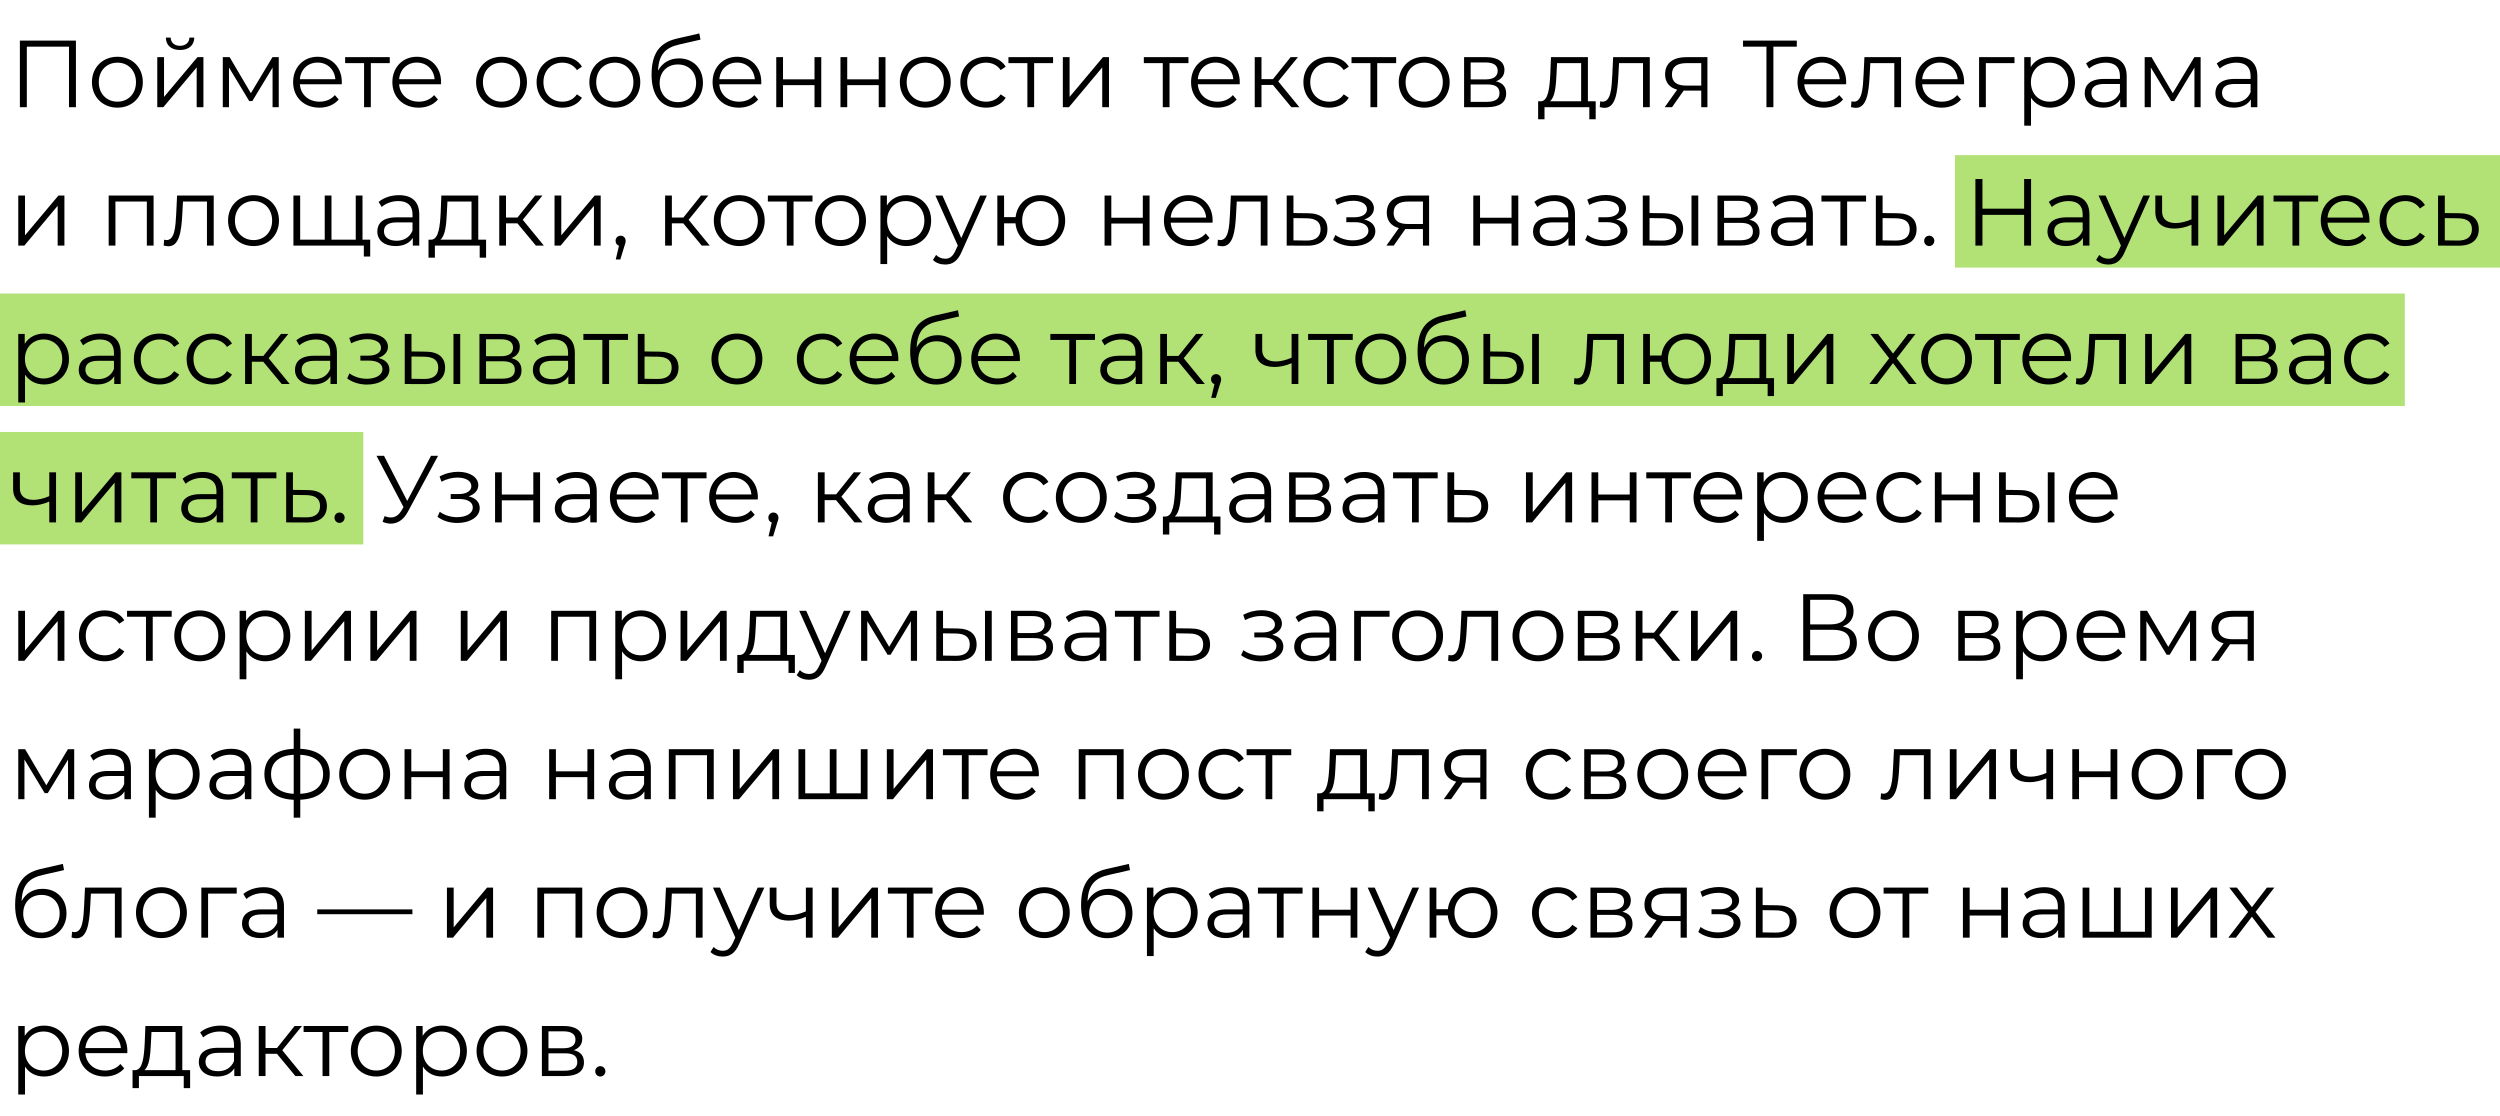
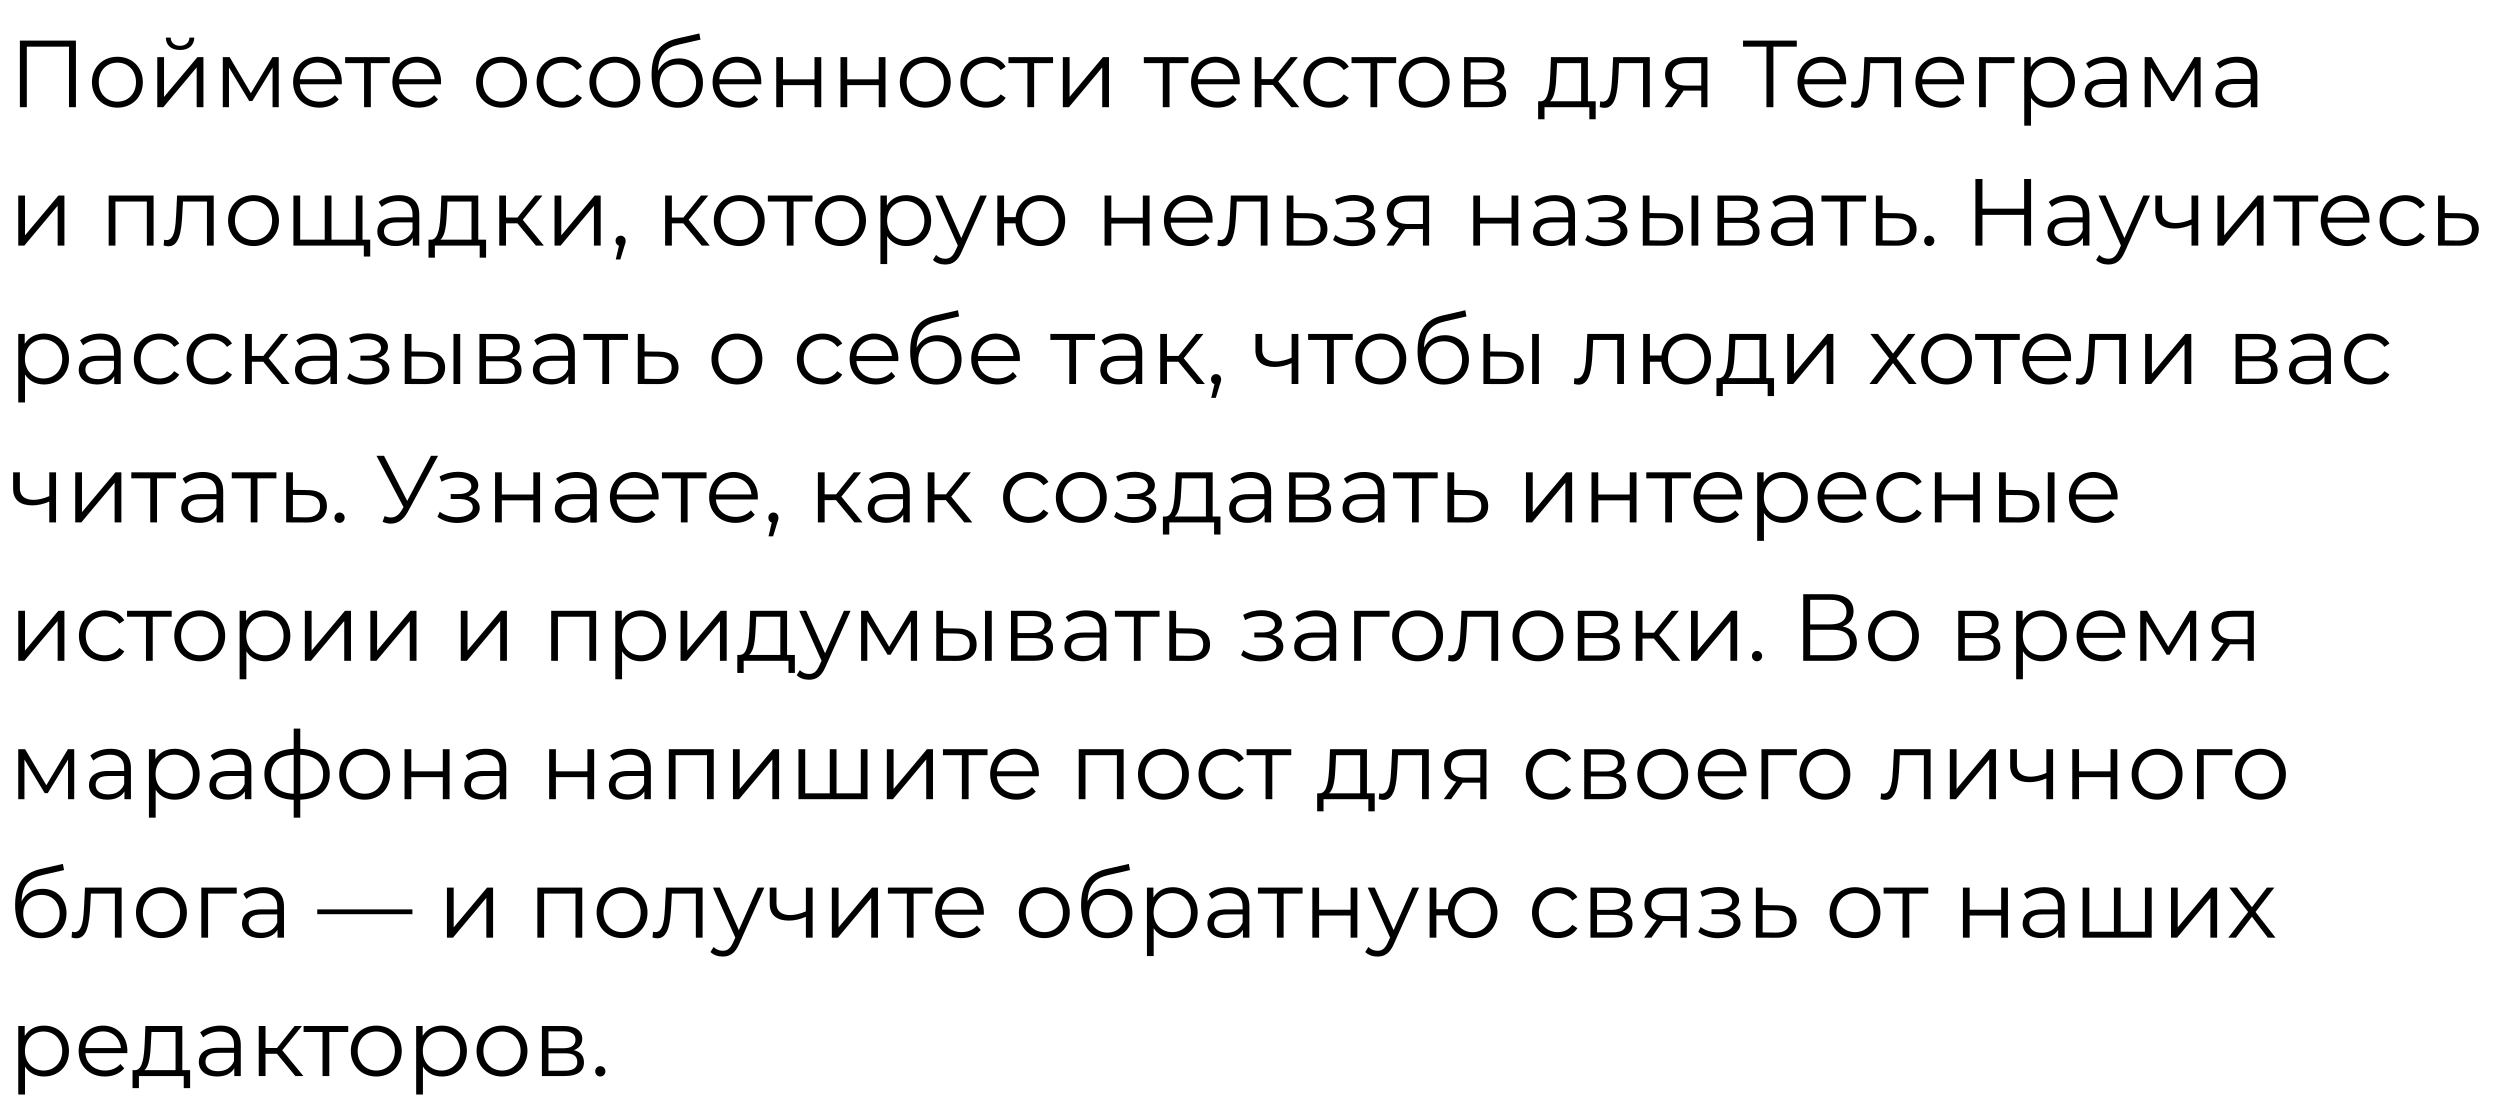
<svg xmlns="http://www.w3.org/2000/svg" width="289" height="129" viewBox="0 0 289 129" fill="none">
-   <rect x="226" y="17.934" width="63" height="13" fill="#B2E176" />
-   <rect y="33.934" width="278" height="13" fill="#B2E176" />
-   <rect y="49.934" width="42" height="13" fill="#B2E176" />
  <path d="M2.298 4.691V12.391H3.101V5.395H7.974V12.391H8.777V4.691H2.298ZM13.575 12.446C15.269 12.446 16.512 11.214 16.512 9.498C16.512 7.782 15.269 6.561 13.575 6.561C11.881 6.561 10.627 7.782 10.627 9.498C10.627 11.214 11.881 12.446 13.575 12.446ZM13.575 11.753C12.343 11.753 11.419 10.851 11.419 9.498C11.419 8.145 12.343 7.243 13.575 7.243C14.807 7.243 15.72 8.145 15.72 9.498C15.72 10.851 14.807 11.753 13.575 11.753ZM20.81 5.78C21.789 5.78 22.438 5.274 22.46 4.35H21.899C21.877 4.933 21.437 5.296 20.81 5.296C20.183 5.296 19.743 4.933 19.732 4.35H19.171C19.193 5.274 19.831 5.78 20.81 5.78ZM18.181 12.391H18.885L22.735 7.793V12.391H23.516V6.605H22.823L18.962 11.203V6.605H18.181V12.391ZM31.497 6.605L29 10.774L26.547 6.605H25.755V12.391H26.47V7.804L28.813 11.687H29.165L31.508 7.815V12.391H32.223V6.605H31.497ZM39.516 9.498C39.516 7.76 38.339 6.561 36.711 6.561C35.083 6.561 33.884 7.782 33.884 9.498C33.884 11.214 35.116 12.446 36.92 12.446C37.833 12.446 38.636 12.116 39.153 11.5L38.713 10.994C38.273 11.5 37.646 11.753 36.942 11.753C35.677 11.753 34.753 10.95 34.665 9.74H39.505C39.505 9.652 39.516 9.564 39.516 9.498ZM36.711 7.232C37.844 7.232 38.669 8.024 38.768 9.157H34.665C34.764 8.024 35.589 7.232 36.711 7.232ZM45.057 6.605H39.898V7.298H42.087V12.391H42.868V7.298H45.057V6.605ZM50.989 9.498C50.989 7.76 49.812 6.561 48.184 6.561C46.556 6.561 45.357 7.782 45.357 9.498C45.357 11.214 46.589 12.446 48.393 12.446C49.306 12.446 50.109 12.116 50.626 11.5L50.186 10.994C49.746 11.5 49.119 11.753 48.415 11.753C47.15 11.753 46.226 10.95 46.138 9.74H50.978C50.978 9.652 50.989 9.564 50.989 9.498ZM48.184 7.232C49.317 7.232 50.142 8.024 50.241 9.157H46.138C46.237 8.024 47.062 7.232 48.184 7.232ZM57.983 12.446C59.677 12.446 60.92 11.214 60.92 9.498C60.92 7.782 59.677 6.561 57.983 6.561C56.289 6.561 55.035 7.782 55.035 9.498C55.035 11.214 56.289 12.446 57.983 12.446ZM57.983 11.753C56.751 11.753 55.827 10.851 55.827 9.498C55.827 8.145 56.751 7.243 57.983 7.243C59.215 7.243 60.128 8.145 60.128 9.498C60.128 10.851 59.215 11.753 57.983 11.753ZM65.01 12.446C65.989 12.446 66.814 12.05 67.275 11.302L66.692 10.906C66.296 11.489 65.68 11.753 65.01 11.753C63.745 11.753 62.821 10.862 62.821 9.498C62.821 8.145 63.745 7.243 65.01 7.243C65.68 7.243 66.296 7.518 66.692 8.101L67.275 7.705C66.814 6.946 65.989 6.561 65.01 6.561C63.282 6.561 62.029 7.771 62.029 9.498C62.029 11.225 63.282 12.446 65.01 12.446ZM71.078 12.446C72.772 12.446 74.015 11.214 74.015 9.498C74.015 7.782 72.772 6.561 71.078 6.561C69.384 6.561 68.13 7.782 68.13 9.498C68.13 11.214 69.384 12.446 71.078 12.446ZM71.078 11.753C69.846 11.753 68.922 10.851 68.922 9.498C68.922 8.145 69.846 7.243 71.078 7.243C72.31 7.243 73.223 8.145 73.223 9.498C73.223 10.851 72.31 11.753 71.078 11.753ZM78.489 6.748C77.4 6.748 76.531 7.287 76.069 8.178C76.146 6.33 76.894 5.505 78.533 5.142L80.975 4.581L80.843 3.866L78.247 4.46C76.278 4.922 75.321 6.132 75.321 8.651C75.321 11.005 76.399 12.457 78.346 12.457C80.073 12.457 81.261 11.28 81.261 9.575C81.261 7.903 80.117 6.748 78.489 6.748ZM78.368 11.808C77.136 11.808 76.256 10.895 76.256 9.597C76.256 8.31 77.125 7.452 78.368 7.452C79.611 7.452 80.469 8.31 80.469 9.597C80.469 10.895 79.6 11.808 78.368 11.808ZM88.006 9.498C88.006 7.76 86.829 6.561 85.201 6.561C83.573 6.561 82.374 7.782 82.374 9.498C82.374 11.214 83.606 12.446 85.41 12.446C86.323 12.446 87.126 12.116 87.643 11.5L87.203 10.994C86.763 11.5 86.136 11.753 85.432 11.753C84.167 11.753 83.243 10.95 83.155 9.74H87.995C87.995 9.652 88.006 9.564 88.006 9.498ZM85.201 7.232C86.334 7.232 87.159 8.024 87.258 9.157H83.155C83.254 8.024 84.079 7.232 85.201 7.232ZM89.735 12.391H90.516V9.839H94.157V12.391H94.938V6.605H94.157V9.168H90.516V6.605H89.735V12.391ZM97.158 12.391H97.939V9.839H101.58V12.391H102.361V6.605H101.58V9.168H97.939V6.605H97.158V12.391ZM106.968 12.446C108.662 12.446 109.905 11.214 109.905 9.498C109.905 7.782 108.662 6.561 106.968 6.561C105.274 6.561 104.02 7.782 104.02 9.498C104.02 11.214 105.274 12.446 106.968 12.446ZM106.968 11.753C105.736 11.753 104.812 10.851 104.812 9.498C104.812 8.145 105.736 7.243 106.968 7.243C108.2 7.243 109.113 8.145 109.113 9.498C109.113 10.851 108.2 11.753 106.968 11.753ZM113.994 12.446C114.973 12.446 115.798 12.05 116.26 11.302L115.677 10.906C115.281 11.489 114.665 11.753 113.994 11.753C112.729 11.753 111.805 10.862 111.805 9.498C111.805 8.145 112.729 7.243 113.994 7.243C114.665 7.243 115.281 7.518 115.677 8.101L116.26 7.705C115.798 6.946 114.973 6.561 113.994 6.561C112.267 6.561 111.013 7.771 111.013 9.498C111.013 11.225 112.267 12.446 113.994 12.446ZM121.735 6.605H116.576V7.298H118.765V12.391H119.546V7.298H121.735V6.605ZM122.864 12.391H123.568L127.418 7.793V12.391H128.199V6.605H127.506L123.645 11.203V6.605H122.864V12.391ZM137.386 6.605H132.227V7.298H134.416V12.391H135.197V7.298H137.386V6.605ZM143.318 9.498C143.318 7.76 142.141 6.561 140.513 6.561C138.885 6.561 137.686 7.782 137.686 9.498C137.686 11.214 138.918 12.446 140.722 12.446C141.635 12.446 142.438 12.116 142.955 11.5L142.515 10.994C142.075 11.5 141.448 11.753 140.744 11.753C139.479 11.753 138.555 10.95 138.467 9.74H143.307C143.307 9.652 143.318 9.564 143.318 9.498ZM140.513 7.232C141.646 7.232 142.471 8.024 142.57 9.157H138.467C138.566 8.024 139.391 7.232 140.513 7.232ZM149.282 12.391H150.206L147.764 9.41L150.041 6.605H149.194L147.159 9.146H145.828V6.605H145.047V12.391H145.828V9.817H147.148L149.282 12.391ZM153.654 12.446C154.633 12.446 155.458 12.05 155.92 11.302L155.337 10.906C154.941 11.489 154.325 11.753 153.654 11.753C152.389 11.753 151.465 10.862 151.465 9.498C151.465 8.145 152.389 7.243 153.654 7.243C154.325 7.243 154.941 7.518 155.337 8.101L155.92 7.705C155.458 6.946 154.633 6.561 153.654 6.561C151.927 6.561 150.673 7.771 150.673 9.498C150.673 11.225 151.927 12.446 153.654 12.446ZM161.395 6.605H156.236V7.298H158.425V12.391H159.206V7.298H161.395V6.605ZM164.643 12.446C166.337 12.446 167.58 11.214 167.58 9.498C167.58 7.782 166.337 6.561 164.643 6.561C162.949 6.561 161.695 7.782 161.695 9.498C161.695 11.214 162.949 12.446 164.643 12.446ZM164.643 11.753C163.411 11.753 162.487 10.851 162.487 9.498C162.487 8.145 163.411 7.243 164.643 7.243C165.875 7.243 166.788 8.145 166.788 9.498C166.788 10.851 165.875 11.753 164.643 11.753ZM172.934 9.399C173.539 9.179 173.913 8.739 173.913 8.09C173.913 7.133 173.11 6.605 171.801 6.605H169.249V12.391H171.878C173.385 12.391 174.111 11.819 174.111 10.818C174.111 10.059 173.737 9.586 172.934 9.399ZM170.008 7.221H171.746C172.637 7.221 173.132 7.54 173.132 8.189C173.132 8.838 172.637 9.179 171.746 9.179H170.008V7.221ZM171.845 11.775H170.008V9.762H171.922C172.901 9.762 173.341 10.081 173.341 10.774C173.341 11.467 172.824 11.775 171.845 11.775ZM183.561 11.709V6.605H179.293L179.216 8.541C179.139 10.103 178.996 11.654 178.138 11.709H177.808V13.788H178.545V12.391H183.726V13.788H184.463V11.709H183.561ZM179.931 8.585L179.997 7.298H182.78V11.709H179.172C179.755 11.269 179.876 9.905 179.931 8.585ZM186.48 6.605L186.381 8.673C186.304 10.202 186.216 11.753 185.259 11.753C185.182 11.753 185.083 11.731 184.984 11.709L184.929 12.38C185.138 12.435 185.314 12.468 185.49 12.468C186.733 12.468 186.986 10.752 187.085 8.728L187.162 7.298H189.934V12.391H190.715V6.605H186.48ZM194.948 6.605C193.452 6.605 192.484 7.265 192.484 8.585C192.484 9.52 192.99 10.125 193.881 10.367L192.44 12.391H193.287L194.629 10.477H194.849H196.664V12.391H197.379V6.605H194.948ZM193.276 8.607C193.276 7.683 193.892 7.298 194.97 7.298H196.664V9.894H194.915C193.837 9.894 193.276 9.487 193.276 8.607ZM207.71 4.691H201.495V5.395H204.201V12.391H205.004V5.395H207.71V4.691ZM213.421 9.498C213.421 7.76 212.244 6.561 210.616 6.561C208.988 6.561 207.789 7.782 207.789 9.498C207.789 11.214 209.021 12.446 210.825 12.446C211.738 12.446 212.541 12.116 213.058 11.5L212.618 10.994C212.178 11.5 211.551 11.753 210.847 11.753C209.582 11.753 208.658 10.95 208.57 9.74H213.41C213.41 9.652 213.421 9.564 213.421 9.498ZM210.616 7.232C211.749 7.232 212.574 8.024 212.673 9.157H208.57C208.669 8.024 209.494 7.232 210.616 7.232ZM215.527 6.605L215.428 8.673C215.351 10.202 215.263 11.753 214.306 11.753C214.229 11.753 214.13 11.731 214.031 11.709L213.976 12.38C214.185 12.435 214.361 12.468 214.537 12.468C215.78 12.468 216.033 10.752 216.132 8.728L216.209 7.298H218.981V12.391H219.762V6.605H215.527ZM227.053 9.498C227.053 7.76 225.876 6.561 224.248 6.561C222.62 6.561 221.421 7.782 221.421 9.498C221.421 11.214 222.653 12.446 224.457 12.446C225.37 12.446 226.173 12.116 226.69 11.5L226.25 10.994C225.81 11.5 225.183 11.753 224.479 11.753C223.214 11.753 222.29 10.95 222.202 9.74H227.042C227.042 9.652 227.053 9.564 227.053 9.498ZM224.248 7.232C225.381 7.232 226.206 8.024 226.305 9.157H222.202C222.301 8.024 223.126 7.232 224.248 7.232ZM232.874 6.605H228.782V12.391H229.563V7.298H232.874V6.605ZM236.984 6.561C236.027 6.561 235.224 6.979 234.751 7.749V6.605H234.003V14.525H234.784V11.302C235.268 12.05 236.06 12.446 236.984 12.446C238.634 12.446 239.866 11.258 239.866 9.498C239.866 7.749 238.634 6.561 236.984 6.561ZM236.929 11.753C235.697 11.753 234.773 10.851 234.773 9.498C234.773 8.156 235.697 7.243 236.929 7.243C238.15 7.243 239.085 8.156 239.085 9.498C239.085 10.851 238.15 11.753 236.929 11.753ZM243.502 6.561C242.589 6.561 241.731 6.847 241.148 7.342L241.5 7.925C241.973 7.507 242.677 7.243 243.425 7.243C244.503 7.243 245.064 7.782 245.064 8.772V9.124H243.227C241.566 9.124 240.994 9.872 240.994 10.763C240.994 11.764 241.797 12.446 243.106 12.446C244.063 12.446 244.745 12.083 245.097 11.489V12.391H245.845V8.805C245.845 7.309 244.998 6.561 243.502 6.561ZM243.227 11.83C242.303 11.83 241.764 11.412 241.764 10.741C241.764 10.147 242.127 9.707 243.249 9.707H245.064V10.653C244.756 11.412 244.107 11.83 243.227 11.83ZM253.666 6.605L251.169 10.774L248.716 6.605H247.924V12.391H248.639V7.804L250.982 11.687H251.334L253.677 7.815V12.391H254.392V6.605H253.666ZM258.606 6.561C257.693 6.561 256.835 6.847 256.252 7.342L256.604 7.925C257.077 7.507 257.781 7.243 258.529 7.243C259.607 7.243 260.168 7.782 260.168 8.772V9.124H258.331C256.67 9.124 256.098 9.872 256.098 10.763C256.098 11.764 256.901 12.446 258.21 12.446C259.167 12.446 259.849 12.083 260.201 11.489V12.391H260.949V8.805C260.949 7.309 260.102 6.561 258.606 6.561ZM258.331 11.83C257.407 11.83 256.868 11.412 256.868 10.741C256.868 10.147 257.231 9.707 258.353 9.707H260.168V10.653C259.86 11.412 259.211 11.83 258.331 11.83ZM2.111 28.391H2.815L6.665 23.793V28.391H7.446V22.605H6.753L2.892 27.203V22.605H2.111V28.391ZM12.563 22.605V28.391H13.344V23.298H16.974V28.391H17.755V22.605H12.563ZM20.47 22.605L20.371 24.673C20.294 26.202 20.206 27.753 19.249 27.753C19.172 27.753 19.073 27.731 18.974 27.709L18.919 28.38C19.128 28.435 19.304 28.468 19.48 28.468C20.723 28.468 20.976 26.752 21.075 24.728L21.152 23.298H23.924V28.391H24.705V22.605H20.47ZM29.312 28.446C31.006 28.446 32.249 27.214 32.249 25.498C32.249 23.782 31.006 22.561 29.312 22.561C27.619 22.561 26.364 23.782 26.364 25.498C26.364 27.214 27.619 28.446 29.312 28.446ZM29.312 27.753C28.081 27.753 27.157 26.851 27.157 25.498C27.157 24.145 28.081 23.243 29.312 23.243C30.544 23.243 31.457 24.145 31.457 25.498C31.457 26.851 30.544 27.753 29.312 27.753ZM41.905 27.709V22.605H41.124V27.709H38.319V22.605H37.538V27.709H34.7V22.605H33.919V28.391H42.059V29.656H42.796V27.709H41.905ZM46.125 22.561C45.212 22.561 44.354 22.847 43.771 23.342L44.123 23.925C44.596 23.507 45.3 23.243 46.048 23.243C47.126 23.243 47.687 23.782 47.687 24.772V25.124H45.85C44.189 25.124 43.617 25.872 43.617 26.763C43.617 27.764 44.42 28.446 45.729 28.446C46.686 28.446 47.368 28.083 47.72 27.489V28.391H48.468V24.805C48.468 23.309 47.621 22.561 46.125 22.561ZM45.85 27.83C44.926 27.83 44.387 27.412 44.387 26.741C44.387 26.147 44.75 25.707 45.872 25.707H47.687V26.653C47.379 27.412 46.73 27.83 45.85 27.83ZM55.288 27.709V22.605H51.02L50.944 24.541C50.867 26.103 50.724 27.654 49.865 27.709H49.535V29.788H50.273V28.391H55.453V29.788H56.191V27.709H55.288ZM51.658 24.585L51.724 23.298H54.508V27.709H50.9C51.483 27.269 51.603 25.905 51.658 24.585ZM61.948 28.391H62.872L60.43 25.41L62.707 22.605H61.86L59.825 25.146H58.494V22.605H57.713V28.391H58.494V25.817H59.814L61.948 28.391ZM64.104 28.391H64.808L68.658 23.793V28.391H69.439V22.605H68.746L64.885 27.203V22.605H64.104V28.391ZM71.743 27.247C71.413 27.247 71.16 27.5 71.16 27.841C71.16 28.127 71.325 28.336 71.556 28.402L71.182 29.997H71.71L72.172 28.479C72.282 28.171 72.326 28.028 72.326 27.841C72.326 27.511 72.084 27.247 71.743 27.247ZM81.122 28.391H82.046L79.604 25.41L81.881 22.605H81.034L78.999 25.146H77.668V22.605H76.887V28.391H77.668V25.817H78.988L81.122 28.391ZM85.462 28.446C87.156 28.446 88.399 27.214 88.399 25.498C88.399 23.782 87.156 22.561 85.462 22.561C83.768 22.561 82.514 23.782 82.514 25.498C82.514 27.214 83.768 28.446 85.462 28.446ZM85.462 27.753C84.23 27.753 83.306 26.851 83.306 25.498C83.306 24.145 84.23 23.243 85.462 23.243C86.694 23.243 87.607 24.145 87.607 25.498C87.607 26.851 86.694 27.753 85.462 27.753ZM93.923 22.605H88.764V23.298H90.953V28.391H91.734V23.298H93.923V22.605ZM97.171 28.446C98.865 28.446 100.108 27.214 100.108 25.498C100.108 23.782 98.865 22.561 97.171 22.561C95.477 22.561 94.223 23.782 94.223 25.498C94.223 27.214 95.477 28.446 97.171 28.446ZM97.171 27.753C95.939 27.753 95.015 26.851 95.015 25.498C95.015 24.145 95.939 23.243 97.171 23.243C98.403 23.243 99.316 24.145 99.316 25.498C99.316 26.851 98.403 27.753 97.171 27.753ZM104.758 22.561C103.801 22.561 102.998 22.979 102.525 23.749V22.605H101.777V30.525H102.558V27.302C103.042 28.05 103.834 28.446 104.758 28.446C106.408 28.446 107.64 27.258 107.64 25.498C107.64 23.749 106.408 22.561 104.758 22.561ZM104.703 27.753C103.471 27.753 102.547 26.851 102.547 25.498C102.547 24.156 103.471 23.243 104.703 23.243C105.924 23.243 106.859 24.156 106.859 25.498C106.859 26.851 105.924 27.753 104.703 27.753ZM113.304 22.605L111.126 27.522L108.948 22.605H108.134L110.719 28.38L110.466 28.941C110.136 29.667 109.784 29.909 109.267 29.909C108.849 29.909 108.497 29.755 108.211 29.469L107.848 30.052C108.2 30.404 108.717 30.58 109.256 30.58C110.081 30.58 110.697 30.217 111.181 29.084L114.074 22.605H113.304ZM120.263 22.561C118.734 22.561 117.579 23.584 117.403 25.102H116.072V22.605H115.291V28.391H116.072V25.817H117.392C117.535 27.368 118.712 28.446 120.263 28.446C121.913 28.446 123.134 27.214 123.134 25.498C123.134 23.771 121.913 22.561 120.263 22.561ZM120.263 27.764C119.064 27.764 118.162 26.851 118.162 25.498C118.162 24.145 119.064 23.243 120.263 23.243C121.451 23.243 122.364 24.145 122.364 25.498C122.364 26.851 121.451 27.764 120.263 27.764ZM127.687 28.391H128.468V25.839H132.109V28.391H132.89V22.605H132.109V25.168H128.468V22.605H127.687V28.391ZM140.181 25.498C140.181 23.76 139.004 22.561 137.376 22.561C135.748 22.561 134.549 23.782 134.549 25.498C134.549 27.214 135.781 28.446 137.585 28.446C138.498 28.446 139.301 28.116 139.818 27.5L139.378 26.994C138.938 27.5 138.311 27.753 137.607 27.753C136.342 27.753 135.418 26.95 135.33 25.74H140.17C140.17 25.652 140.181 25.564 140.181 25.498ZM137.376 23.232C138.509 23.232 139.334 24.024 139.433 25.157H135.33C135.429 24.024 136.254 23.232 137.376 23.232ZM142.287 22.605L142.188 24.673C142.111 26.202 142.023 27.753 141.066 27.753C140.989 27.753 140.89 27.731 140.791 27.709L140.736 28.38C140.945 28.435 141.121 28.468 141.297 28.468C142.54 28.468 142.793 26.752 142.892 24.728L142.969 23.298H145.741V28.391H146.522V22.605H142.287ZM151.228 24.651L149.523 24.629V22.605H148.742V28.391L151.074 28.402C152.614 28.424 153.45 27.731 153.45 26.499C153.45 25.311 152.68 24.662 151.228 24.651ZM151.03 27.808L149.523 27.786V25.212L151.03 25.234C152.108 25.245 152.658 25.641 152.658 26.499C152.658 27.368 152.097 27.819 151.03 27.808ZM157.702 25.377C158.373 25.157 158.824 24.695 158.824 24.09C158.824 23.144 157.812 22.539 156.492 22.539C155.788 22.539 155.062 22.704 154.347 23.078L154.567 23.683C155.183 23.364 155.821 23.21 156.415 23.21C157.339 23.21 158.021 23.562 158.021 24.2C158.021 24.772 157.427 25.113 156.58 25.113H155.634V25.685H156.624C157.592 25.685 158.186 26.048 158.186 26.664C158.186 27.368 157.405 27.786 156.36 27.786C155.656 27.786 154.908 27.566 154.369 27.159L154.105 27.742C154.721 28.215 155.568 28.457 156.393 28.457C157.834 28.457 158.989 27.775 158.989 26.73C158.989 26.048 158.516 25.564 157.702 25.377ZM162.775 22.605C161.279 22.605 160.311 23.265 160.311 24.585C160.311 25.52 160.817 26.125 161.708 26.367L160.267 28.391H161.114L162.456 26.477H162.676H164.491V28.391H165.206V22.605H162.775ZM161.103 24.607C161.103 23.683 161.719 23.298 162.797 23.298H164.491V25.894H162.742C161.664 25.894 161.103 25.487 161.103 24.607ZM170.312 28.391H171.093V25.839H174.734V28.391H175.515V22.605H174.734V25.168H171.093V22.605H170.312V28.391ZM179.726 22.561C178.813 22.561 177.955 22.847 177.372 23.342L177.724 23.925C178.197 23.507 178.901 23.243 179.649 23.243C180.727 23.243 181.288 23.782 181.288 24.772V25.124H179.451C177.79 25.124 177.218 25.872 177.218 26.763C177.218 27.764 178.021 28.446 179.33 28.446C180.287 28.446 180.969 28.083 181.321 27.489V28.391H182.069V24.805C182.069 23.309 181.222 22.561 179.726 22.561ZM179.451 27.83C178.527 27.83 177.988 27.412 177.988 26.741C177.988 26.147 178.351 25.707 179.473 25.707H181.288V26.653C180.98 27.412 180.331 27.83 179.451 27.83ZM186.846 25.377C187.517 25.157 187.968 24.695 187.968 24.09C187.968 23.144 186.956 22.539 185.636 22.539C184.932 22.539 184.206 22.704 183.491 23.078L183.711 23.683C184.327 23.364 184.965 23.21 185.559 23.21C186.483 23.21 187.165 23.562 187.165 24.2C187.165 24.772 186.571 25.113 185.724 25.113H184.778V25.685H185.768C186.736 25.685 187.33 26.048 187.33 26.664C187.33 27.368 186.549 27.786 185.504 27.786C184.8 27.786 184.052 27.566 183.513 27.159L183.249 27.742C183.865 28.215 184.712 28.457 185.537 28.457C186.978 28.457 188.133 27.775 188.133 26.73C188.133 26.048 187.66 25.564 186.846 25.377ZM192.337 24.651L190.687 24.629V22.605H189.906V28.391L192.194 28.402C193.723 28.424 194.57 27.731 194.57 26.499C194.57 25.311 193.789 24.662 192.337 24.651ZM195.538 28.391H196.319V22.605H195.538V28.391ZM192.15 27.808L190.687 27.786V25.212L192.15 25.234C193.228 25.245 193.778 25.641 193.778 26.499C193.778 27.368 193.217 27.819 192.15 27.808ZM202.228 25.399C202.833 25.179 203.207 24.739 203.207 24.09C203.207 23.133 202.404 22.605 201.095 22.605H198.543V28.391H201.172C202.679 28.391 203.405 27.819 203.405 26.818C203.405 26.059 203.031 25.586 202.228 25.399ZM199.302 23.221H201.04C201.931 23.221 202.426 23.54 202.426 24.189C202.426 24.838 201.931 25.179 201.04 25.179H199.302V23.221ZM201.139 27.775H199.302V25.762H201.216C202.195 25.762 202.635 26.081 202.635 26.774C202.635 27.467 202.118 27.775 201.139 27.775ZM207.226 22.561C206.313 22.561 205.455 22.847 204.872 23.342L205.224 23.925C205.697 23.507 206.401 23.243 207.149 23.243C208.227 23.243 208.788 23.782 208.788 24.772V25.124H206.951C205.29 25.124 204.718 25.872 204.718 26.763C204.718 27.764 205.521 28.446 206.83 28.446C207.787 28.446 208.469 28.083 208.821 27.489V28.391H209.569V24.805C209.569 23.309 208.722 22.561 207.226 22.561ZM206.951 27.83C206.027 27.83 205.488 27.412 205.488 26.741C205.488 26.147 205.851 25.707 206.973 25.707H208.788V26.653C208.48 27.412 207.831 27.83 206.951 27.83ZM215.718 22.605H210.559V23.298H212.748V28.391H213.529V23.298H215.718V22.605ZM219.333 24.651L217.628 24.629V22.605H216.847V28.391L219.179 28.402C220.719 28.424 221.555 27.731 221.555 26.499C221.555 25.311 220.785 24.662 219.333 24.651ZM219.135 27.808L217.628 27.786V25.212L219.135 25.234C220.213 25.245 220.763 25.641 220.763 26.499C220.763 27.368 220.202 27.819 219.135 27.808ZM223.015 28.446C223.334 28.446 223.609 28.182 223.609 27.841C223.609 27.5 223.334 27.247 223.015 27.247C222.696 27.247 222.432 27.5 222.432 27.841C222.432 28.182 222.696 28.446 223.015 28.446ZM233.989 20.691V24.123H229.171V20.691H228.357V28.391H229.171V24.838H233.989V28.391H234.792V20.691H233.989ZM239.195 22.561C238.282 22.561 237.424 22.847 236.841 23.342L237.193 23.925C237.666 23.507 238.37 23.243 239.118 23.243C240.196 23.243 240.757 23.782 240.757 24.772V25.124H238.92C237.259 25.124 236.687 25.872 236.687 26.763C236.687 27.764 237.49 28.446 238.799 28.446C239.756 28.446 240.438 28.083 240.79 27.489V28.391H241.538V24.805C241.538 23.309 240.691 22.561 239.195 22.561ZM238.92 27.83C237.996 27.83 237.457 27.412 237.457 26.741C237.457 26.147 237.82 25.707 238.942 25.707H240.757V26.653C240.449 27.412 239.8 27.83 238.92 27.83ZM247.764 22.605L245.586 27.522L243.408 22.605H242.594L245.179 28.38L244.926 28.941C244.596 29.667 244.244 29.909 243.727 29.909C243.309 29.909 242.957 29.755 242.671 29.469L242.308 30.052C242.66 30.404 243.177 30.58 243.716 30.58C244.541 30.58 245.157 30.217 245.641 29.084L248.534 22.605H247.764ZM253.337 22.605V25.355C252.688 25.63 252.072 25.784 251.511 25.784C250.543 25.784 249.938 25.344 249.938 24.464V22.605H249.157V24.508C249.157 25.817 250.015 26.422 251.368 26.422C252.017 26.422 252.688 26.268 253.337 25.982V28.391H254.118V22.605H253.337ZM256.336 28.391L257.04 28.391L260.89 23.793V28.391H261.671V22.605H260.978L257.117 27.203V22.605L256.336 22.605V28.391ZM267.979 22.605H262.82V23.298H265.009V28.391H265.79V23.298H267.979V22.605ZM273.911 25.498C273.911 23.76 272.734 22.561 271.106 22.561C269.478 22.561 268.279 23.782 268.279 25.498C268.279 27.214 269.511 28.446 271.315 28.446C272.228 28.446 273.031 28.116 273.548 27.5L273.108 26.994C272.668 27.5 272.041 27.753 271.337 27.753C270.072 27.753 269.148 26.95 269.06 25.74H273.9C273.9 25.652 273.911 25.564 273.911 25.498ZM271.106 23.232C272.239 23.232 273.064 24.024 273.163 25.157H269.06C269.159 24.024 269.984 23.232 271.106 23.232ZM278.059 28.446C279.038 28.446 279.863 28.05 280.325 27.302L279.742 26.906C279.346 27.489 278.73 27.753 278.059 27.753C276.794 27.753 275.87 26.862 275.87 25.498C275.87 24.145 276.794 23.243 278.059 23.243C278.73 23.243 279.346 23.518 279.742 24.101L280.325 23.705C279.863 22.946 279.038 22.561 278.059 22.561C276.332 22.561 275.078 23.771 275.078 25.498C275.078 27.225 276.332 28.446 278.059 28.446ZM284.324 24.651L282.619 24.629V22.605H281.838V28.391L284.17 28.402C285.71 28.424 286.546 27.731 286.546 26.499C286.546 25.311 285.776 24.662 284.324 24.651ZM284.126 27.808L282.619 27.786V25.212L284.126 25.234C285.204 25.245 285.754 25.641 285.754 26.499C285.754 27.368 285.193 27.819 284.126 27.808ZM5.092 38.561C4.135 38.561 3.332 38.979 2.859 39.749V38.605H2.111V46.525H2.892V43.302C3.376 44.05 4.168 44.446 5.092 44.446C6.742 44.446 7.974 43.258 7.974 41.498C7.974 39.749 6.742 38.561 5.092 38.561ZM5.037 43.753C3.805 43.753 2.881 42.851 2.881 41.498C2.881 40.156 3.805 39.243 5.037 39.243C6.258 39.243 7.193 40.156 7.193 41.498C7.193 42.851 6.258 43.753 5.037 43.753ZM11.611 38.561C10.698 38.561 9.84 38.847 9.257 39.342L9.609 39.925C10.082 39.507 10.786 39.243 11.534 39.243C12.612 39.243 13.173 39.782 13.173 40.772V41.124H11.336C9.675 41.124 9.103 41.872 9.103 42.763C9.103 43.764 9.906 44.446 11.215 44.446C12.172 44.446 12.854 44.083 13.206 43.489V44.391H13.954V40.805C13.954 39.309 13.107 38.561 11.611 38.561ZM11.336 43.83C10.412 43.83 9.873 43.412 9.873 42.741C9.873 42.147 10.236 41.707 11.358 41.707H13.173V42.653C12.865 43.412 12.216 43.83 11.336 43.83ZM18.453 44.446C19.432 44.446 20.257 44.05 20.719 43.302L20.136 42.906C19.74 43.489 19.124 43.753 18.453 43.753C17.188 43.753 16.264 42.862 16.264 41.498C16.264 40.145 17.188 39.243 18.453 39.243C19.124 39.243 19.74 39.518 20.136 40.101L20.719 39.705C20.257 38.946 19.432 38.561 18.453 38.561C16.726 38.561 15.472 39.771 15.472 41.498C15.472 43.225 16.726 44.446 18.453 44.446ZM24.554 44.446C25.533 44.446 26.358 44.05 26.82 43.302L26.237 42.906C25.841 43.489 25.225 43.753 24.554 43.753C23.289 43.753 22.365 42.862 22.365 41.498C22.365 40.145 23.289 39.243 24.554 39.243C25.225 39.243 25.841 39.518 26.237 40.101L26.82 39.705C26.358 38.946 25.533 38.561 24.554 38.561C22.827 38.561 21.573 39.771 21.573 41.498C21.573 43.225 22.827 44.446 24.554 44.446ZM32.568 44.391H33.492L31.05 41.41L33.327 38.605H32.48L30.445 41.146H29.114V38.605H28.333V44.391H29.114V41.817H30.434L32.568 44.391ZM36.608 38.561C35.695 38.561 34.837 38.847 34.254 39.342L34.606 39.925C35.079 39.507 35.783 39.243 36.531 39.243C37.609 39.243 38.17 39.782 38.17 40.772V41.124H36.333C34.672 41.124 34.1 41.872 34.1 42.763C34.1 43.764 34.903 44.446 36.212 44.446C37.169 44.446 37.851 44.083 38.203 43.489V44.391H38.951V40.805C38.951 39.309 38.104 38.561 36.608 38.561ZM36.333 43.83C35.409 43.83 34.87 43.412 34.87 42.741C34.87 42.147 35.233 41.707 36.355 41.707H38.17V42.653C37.862 43.412 37.213 43.83 36.333 43.83ZM43.728 41.377C44.399 41.157 44.85 40.695 44.85 40.09C44.85 39.144 43.838 38.539 42.518 38.539C41.814 38.539 41.088 38.704 40.373 39.078L40.593 39.683C41.209 39.364 41.847 39.21 42.441 39.21C43.365 39.21 44.047 39.562 44.047 40.2C44.047 40.772 43.453 41.113 42.606 41.113H41.66V41.685H42.65C43.618 41.685 44.212 42.048 44.212 42.664C44.212 43.368 43.431 43.786 42.386 43.786C41.682 43.786 40.934 43.566 40.395 43.159L40.131 43.742C40.747 44.215 41.594 44.457 42.419 44.457C43.86 44.457 45.015 43.775 45.015 42.73C45.015 42.048 44.542 41.564 43.728 41.377ZM49.219 40.651L47.569 40.629V38.605H46.788V44.391L49.076 44.402C50.605 44.424 51.452 43.731 51.452 42.499C51.452 41.311 50.671 40.662 49.219 40.651ZM52.42 44.391H53.201V38.605H52.42V44.391ZM49.032 43.808L47.569 43.786V41.212L49.032 41.234C50.11 41.245 50.66 41.641 50.66 42.499C50.66 43.368 50.099 43.819 49.032 43.808ZM59.109 41.399C59.715 41.179 60.089 40.739 60.089 40.09C60.089 39.133 59.285 38.605 57.977 38.605H55.425V44.391H58.053C59.56 44.391 60.286 43.819 60.286 42.818C60.286 42.059 59.913 41.586 59.109 41.399ZM56.184 39.221H57.922C58.812 39.221 59.307 39.54 59.307 40.189C59.307 40.838 58.812 41.179 57.922 41.179H56.184V39.221ZM58.02 43.775H56.184V41.762H58.097C59.077 41.762 59.517 42.081 59.517 42.774C59.517 43.467 58.999 43.775 58.02 43.775ZM64.108 38.561C63.195 38.561 62.337 38.847 61.754 39.342L62.106 39.925C62.579 39.507 63.283 39.243 64.031 39.243C65.109 39.243 65.67 39.782 65.67 40.772V41.124H63.833C62.172 41.124 61.6 41.872 61.6 42.763C61.6 43.764 62.403 44.446 63.712 44.446C64.669 44.446 65.351 44.083 65.703 43.489V44.391H66.451V40.805C66.451 39.309 65.604 38.561 64.108 38.561ZM63.833 43.83C62.909 43.83 62.37 43.412 62.37 42.741C62.37 42.147 62.733 41.707 63.855 41.707H65.67V42.653C65.362 43.412 64.713 43.83 63.833 43.83ZM72.6 38.605H67.441V39.298H69.63V44.391H70.411V39.298H72.6V38.605ZM76.215 40.651L74.51 40.629V38.605H73.729V44.391L76.061 44.402C77.601 44.424 78.437 43.731 78.437 42.499C78.437 41.311 77.667 40.662 76.215 40.651ZM76.017 43.808L74.51 43.786V41.212L76.017 41.234C77.095 41.245 77.645 41.641 77.645 42.499C77.645 43.368 77.084 43.819 76.017 43.808ZM85.193 44.446C86.887 44.446 88.13 43.214 88.13 41.498C88.13 39.782 86.887 38.561 85.193 38.561C83.499 38.561 82.245 39.782 82.245 41.498C82.245 43.214 83.499 44.446 85.193 44.446ZM85.193 43.753C83.961 43.753 83.037 42.851 83.037 41.498C83.037 40.145 83.961 39.243 85.193 39.243C86.425 39.243 87.338 40.145 87.338 41.498C87.338 42.851 86.425 43.753 85.193 43.753ZM95.098 44.446C96.077 44.446 96.902 44.05 97.364 43.302L96.781 42.906C96.385 43.489 95.769 43.753 95.098 43.753C93.833 43.753 92.909 42.862 92.909 41.498C92.909 40.145 93.833 39.243 95.098 39.243C95.769 39.243 96.385 39.518 96.781 40.101L97.364 39.705C96.902 38.946 96.077 38.561 95.098 38.561C93.371 38.561 92.117 39.771 92.117 41.498C92.117 43.225 93.371 44.446 95.098 44.446ZM103.851 41.498C103.851 39.76 102.674 38.561 101.046 38.561C99.418 38.561 98.219 39.782 98.219 41.498C98.219 43.214 99.451 44.446 101.255 44.446C102.168 44.446 102.971 44.116 103.488 43.5L103.048 42.994C102.608 43.5 101.981 43.753 101.277 43.753C100.012 43.753 99.088 42.95 99 41.74H103.84C103.84 41.652 103.851 41.564 103.851 41.498ZM101.046 39.232C102.179 39.232 103.004 40.024 103.103 41.157H99C99.099 40.024 99.924 39.232 101.046 39.232ZM108.385 38.748C107.296 38.748 106.427 39.287 105.965 40.178C106.042 38.33 106.79 37.505 108.429 37.142L110.871 36.581L110.739 35.866L108.143 36.46C106.174 36.922 105.217 38.132 105.217 40.651C105.217 43.005 106.295 44.457 108.242 44.457C109.969 44.457 111.157 43.28 111.157 41.575C111.157 39.903 110.013 38.748 108.385 38.748ZM108.264 43.808C107.032 43.808 106.152 42.895 106.152 41.597C106.152 40.31 107.021 39.452 108.264 39.452C109.507 39.452 110.365 40.31 110.365 41.597C110.365 42.895 109.496 43.808 108.264 43.808ZM117.902 41.498C117.902 39.76 116.725 38.561 115.097 38.561C113.469 38.561 112.27 39.782 112.27 41.498C112.27 43.214 113.502 44.446 115.306 44.446C116.219 44.446 117.022 44.116 117.539 43.5L117.099 42.994C116.659 43.5 116.032 43.753 115.328 43.753C114.063 43.753 113.139 42.95 113.051 41.74H117.891C117.891 41.652 117.902 41.564 117.902 41.498ZM115.097 39.232C116.23 39.232 117.055 40.024 117.154 41.157H113.051C113.15 40.024 113.975 39.232 115.097 39.232ZM126.579 38.605H121.42V39.298H123.609V44.391H124.39V39.298H126.579V38.605ZM129.7 38.561C128.787 38.561 127.929 38.847 127.346 39.342L127.698 39.925C128.171 39.507 128.875 39.243 129.623 39.243C130.701 39.243 131.262 39.782 131.262 40.772V41.124H129.425C127.764 41.124 127.192 41.872 127.192 42.763C127.192 43.764 127.995 44.446 129.304 44.446C130.261 44.446 130.943 44.083 131.295 43.489V44.391H132.043V40.805C132.043 39.309 131.196 38.561 129.7 38.561ZM129.425 43.83C128.501 43.83 127.962 43.412 127.962 42.741C127.962 42.147 128.325 41.707 129.447 41.707H131.262V42.653C130.954 43.412 130.305 43.83 129.425 43.83ZM138.357 44.391H139.281L136.839 41.41L139.116 38.605H138.269L136.234 41.146H134.903V38.605H134.122V44.391H134.903V41.817H136.223L138.357 44.391ZM140.579 43.247C140.249 43.247 139.996 43.5 139.996 43.841C139.996 44.127 140.161 44.336 140.392 44.402L140.018 45.997H140.546L141.008 44.479C141.118 44.171 141.162 44.028 141.162 43.841C141.162 43.511 140.92 43.247 140.579 43.247ZM149.309 38.605V41.355C148.66 41.63 148.044 41.784 147.483 41.784C146.515 41.784 145.91 41.344 145.91 40.464V38.605H145.129V40.508C145.129 41.817 145.987 42.422 147.34 42.422C147.989 42.422 148.66 42.268 149.309 41.982V44.391H150.09V38.605H149.309ZM156.378 38.605H151.219V39.298H153.408V44.391H154.189V39.298H156.378V38.605ZM159.626 44.446C161.32 44.446 162.563 43.214 162.563 41.498C162.563 39.782 161.32 38.561 159.626 38.561C157.932 38.561 156.678 39.782 156.678 41.498C156.678 43.214 157.932 44.446 159.626 44.446ZM159.626 43.753C158.394 43.753 157.47 42.851 157.47 41.498C157.47 40.145 158.394 39.243 159.626 39.243C160.858 39.243 161.771 40.145 161.771 41.498C161.771 42.851 160.858 43.753 159.626 43.753ZM167.037 38.748C165.948 38.748 165.079 39.287 164.617 40.178C164.694 38.33 165.442 37.505 167.081 37.142L169.523 36.581L169.391 35.866L166.795 36.46C164.826 36.922 163.869 38.132 163.869 40.651C163.869 43.005 164.947 44.457 166.894 44.457C168.621 44.457 169.809 43.28 169.809 41.575C169.809 39.903 168.665 38.748 167.037 38.748ZM166.916 43.808C165.684 43.808 164.804 42.895 164.804 41.597C164.804 40.31 165.673 39.452 166.916 39.452C168.159 39.452 169.017 40.31 169.017 41.597C169.017 42.895 168.148 43.808 166.916 43.808ZM173.914 40.651L172.264 40.629V38.605H171.483V44.391L173.771 44.402C175.3 44.424 176.147 43.731 176.147 42.499C176.147 41.311 175.366 40.662 173.914 40.651ZM177.115 44.391H177.896V38.605H177.115V44.391ZM173.727 43.808L172.264 43.786V41.212L173.727 41.234C174.805 41.245 175.355 41.641 175.355 42.499C175.355 43.368 174.794 43.819 173.727 43.808ZM183.494 38.605L183.395 40.673C183.318 42.202 183.23 43.753 182.273 43.753C182.196 43.753 182.097 43.731 181.998 43.709L181.943 44.38C182.152 44.435 182.328 44.468 182.504 44.468C183.747 44.468 184 42.752 184.099 40.728L184.176 39.298H186.948V44.391H187.729V38.605H183.494ZM194.921 38.561C193.392 38.561 192.237 39.584 192.061 41.102H190.73V38.605H189.949V44.391H190.73V41.817H192.05C192.193 43.368 193.37 44.446 194.921 44.446C196.571 44.446 197.792 43.214 197.792 41.498C197.792 39.771 196.571 38.561 194.921 38.561ZM194.921 43.764C193.722 43.764 192.82 42.851 192.82 41.498C192.82 40.145 193.722 39.243 194.921 39.243C196.109 39.243 197.022 40.145 197.022 41.498C197.022 42.851 196.109 43.764 194.921 43.764ZM204.175 43.709V38.605H199.907L199.83 40.541C199.753 42.103 199.61 43.654 198.752 43.709H198.422V45.788H199.159V44.391H204.34V45.788H205.077V43.709H204.175ZM200.545 40.585L200.611 39.298H203.394V43.709H199.786C200.369 43.269 200.49 41.905 200.545 40.585ZM206.599 44.391H207.303L211.153 39.793V44.391H211.934V38.605H211.241L207.38 43.203V38.605H206.599V44.391ZM221.561 44.391L219.251 41.421L221.429 38.605H220.571L218.833 40.871L217.095 38.605H216.215L218.393 41.421L216.105 44.391H216.985L218.833 41.971L220.67 44.391H221.561ZM225.024 44.446C226.718 44.446 227.961 43.214 227.961 41.498C227.961 39.782 226.718 38.561 225.024 38.561C223.33 38.561 222.076 39.782 222.076 41.498C222.076 43.214 223.33 44.446 225.024 44.446ZM225.024 43.753C223.792 43.753 222.868 42.851 222.868 41.498C222.868 40.145 223.792 39.243 225.024 39.243C226.256 39.243 227.169 40.145 227.169 41.498C227.169 42.851 226.256 43.753 225.024 43.753ZM233.486 38.605H228.327V39.298H230.516V44.391H231.297V39.298H233.486V38.605ZM239.417 41.498C239.417 39.76 238.24 38.561 236.612 38.561C234.984 38.561 233.785 39.782 233.785 41.498C233.785 43.214 235.017 44.446 236.821 44.446C237.734 44.446 238.537 44.116 239.054 43.5L238.614 42.994C238.174 43.5 237.547 43.753 236.843 43.753C235.578 43.753 234.654 42.95 234.566 41.74H239.406C239.406 41.652 239.417 41.564 239.417 41.498ZM236.612 39.232C237.745 39.232 238.57 40.024 238.669 41.157H234.566C234.665 40.024 235.49 39.232 236.612 39.232ZM241.523 38.605L241.424 40.673C241.347 42.202 241.259 43.753 240.302 43.753C240.225 43.753 240.126 43.731 240.027 43.709L239.972 44.38C240.181 44.435 240.357 44.468 240.533 44.468C241.776 44.468 242.029 42.752 242.128 40.728L242.205 39.298H244.977V44.391H245.758V38.605H241.523ZM247.978 44.391H248.682L252.532 39.793V44.391H253.313V38.605H252.62L248.759 43.203V38.605H247.978V44.391ZM262.115 41.399C262.72 41.179 263.094 40.739 263.094 40.09C263.094 39.133 262.291 38.605 260.982 38.605H258.43V44.391H261.059C262.566 44.391 263.292 43.819 263.292 42.818C263.292 42.059 262.918 41.586 262.115 41.399ZM259.189 39.221H260.927C261.818 39.221 262.313 39.54 262.313 40.189C262.313 40.838 261.818 41.179 260.927 41.179H259.189V39.221ZM261.026 43.775H259.189V41.762H261.103C262.082 41.762 262.522 42.081 262.522 42.774C262.522 43.467 262.005 43.775 261.026 43.775ZM267.114 38.561C266.201 38.561 265.343 38.847 264.76 39.342L265.112 39.925C265.585 39.507 266.289 39.243 267.037 39.243C268.115 39.243 268.676 39.782 268.676 40.772V41.124H266.839C265.178 41.124 264.606 41.872 264.606 42.763C264.606 43.764 265.409 44.446 266.718 44.446C267.675 44.446 268.357 44.083 268.709 43.489V44.391H269.457V40.805C269.457 39.309 268.61 38.561 267.114 38.561ZM266.839 43.83C265.915 43.83 265.376 43.412 265.376 42.741C265.376 42.147 265.739 41.707 266.861 41.707H268.676V42.653C268.368 43.412 267.719 43.83 266.839 43.83ZM273.956 44.446C274.935 44.446 275.76 44.05 276.222 43.302L275.639 42.906C275.243 43.489 274.627 43.753 273.956 43.753C272.691 43.753 271.767 42.862 271.767 41.498C271.767 40.145 272.691 39.243 273.956 39.243C274.627 39.243 275.243 39.518 275.639 40.101L276.222 39.705C275.76 38.946 274.935 38.561 273.956 38.561C272.229 38.561 270.975 39.771 270.975 41.498C270.975 43.225 272.229 44.446 273.956 44.446ZM5.697 54.605V57.355C5.048 57.63 4.432 57.784 3.871 57.784C2.903 57.784 2.298 57.344 2.298 56.464V54.605H1.517V56.508C1.517 57.817 2.375 58.422 3.728 58.422C4.377 58.422 5.048 58.268 5.697 57.982V60.391H6.478V54.605H5.697ZM8.696 60.391H9.4L13.25 55.793V60.391H14.031V54.605H13.338L9.477 59.203V54.605H8.696V60.391ZM20.339 54.605H15.18V55.298H17.369V60.391H18.15V55.298H20.339V54.605ZM23.459 54.561C22.546 54.561 21.688 54.847 21.105 55.342L21.457 55.925C21.93 55.507 22.634 55.243 23.382 55.243C24.46 55.243 25.021 55.782 25.021 56.772V57.124H23.184C21.523 57.124 20.951 57.872 20.951 58.763C20.951 59.764 21.754 60.446 23.063 60.446C24.02 60.446 24.702 60.083 25.054 59.489V60.391H25.802V56.805C25.802 55.309 24.955 54.561 23.459 54.561ZM23.184 59.83C22.26 59.83 21.721 59.412 21.721 58.741C21.721 58.147 22.084 57.707 23.206 57.707H25.021V58.653C24.713 59.412 24.064 59.83 23.184 59.83ZM31.951 54.605H26.793V55.298H28.982V60.391H29.762V55.298H31.951V54.605ZM35.567 56.651L33.862 56.629V54.605H33.081V60.391L35.413 60.402C36.953 60.424 37.789 59.731 37.789 58.499C37.789 57.311 37.019 56.662 35.567 56.651ZM35.369 59.808L33.862 59.786V57.212L35.369 57.234C36.447 57.245 36.997 57.641 36.997 58.499C36.997 59.368 36.436 59.819 35.369 59.808ZM39.248 60.446C39.567 60.446 39.842 60.182 39.842 59.841C39.842 59.5 39.567 59.247 39.248 59.247C38.929 59.247 38.665 59.5 38.665 59.841C38.665 60.182 38.929 60.446 39.248 60.446ZM49.826 52.691L47.076 57.905L44.392 52.691H43.523L46.647 58.62L46.427 58.994C46.075 59.588 45.646 59.819 45.184 59.819C44.953 59.819 44.711 59.764 44.458 59.665L44.227 60.325C44.546 60.457 44.865 60.534 45.173 60.534C45.932 60.534 46.636 60.116 47.142 59.17L50.64 52.691H49.826ZM54.169 57.377C54.84 57.157 55.291 56.695 55.291 56.09C55.291 55.144 54.279 54.539 52.959 54.539C52.255 54.539 51.529 54.704 50.814 55.078L51.034 55.683C51.65 55.364 52.288 55.21 52.882 55.21C53.806 55.21 54.488 55.562 54.488 56.2C54.488 56.772 53.894 57.113 53.047 57.113H52.101V57.685H53.091C54.059 57.685 54.653 58.048 54.653 58.664C54.653 59.368 53.872 59.786 52.827 59.786C52.123 59.786 51.375 59.566 50.836 59.159L50.572 59.742C51.188 60.215 52.035 60.457 52.86 60.457C54.301 60.457 55.456 59.775 55.456 58.73C55.456 58.048 54.983 57.564 54.169 57.377ZM57.229 60.391H58.01V57.839H61.651V60.391H62.432V54.605H61.651V57.168H58.01V54.605H57.229V60.391ZM66.643 54.561C65.73 54.561 64.872 54.847 64.289 55.342L64.641 55.925C65.114 55.507 65.818 55.243 66.566 55.243C67.644 55.243 68.205 55.782 68.205 56.772V57.124H66.368C64.707 57.124 64.135 57.872 64.135 58.763C64.135 59.764 64.938 60.446 66.247 60.446C67.204 60.446 67.886 60.083 68.238 59.489V60.391H68.986V56.805C68.986 55.309 68.139 54.561 66.643 54.561ZM66.368 59.83C65.444 59.83 64.905 59.412 64.905 58.741C64.905 58.147 65.268 57.707 66.39 57.707H68.205V58.653C67.897 59.412 67.248 59.83 66.368 59.83ZM76.136 57.498C76.136 55.76 74.959 54.561 73.331 54.561C71.703 54.561 70.504 55.782 70.504 57.498C70.504 59.214 71.736 60.446 73.54 60.446C74.453 60.446 75.256 60.116 75.773 59.5L75.333 58.994C74.893 59.5 74.266 59.753 73.562 59.753C72.297 59.753 71.373 58.95 71.285 57.74H76.125C76.125 57.652 76.136 57.564 76.136 57.498ZM73.331 55.232C74.464 55.232 75.289 56.024 75.388 57.157H71.285C71.384 56.024 72.209 55.232 73.331 55.232ZM81.677 54.605H76.518V55.298H78.707V60.391H79.488V55.298H81.677V54.605ZM87.609 57.498C87.609 55.76 86.432 54.561 84.804 54.561C83.176 54.561 81.977 55.782 81.977 57.498C81.977 59.214 83.209 60.446 85.013 60.446C85.926 60.446 86.729 60.116 87.246 59.5L86.806 58.994C86.366 59.5 85.739 59.753 85.035 59.753C83.77 59.753 82.846 58.95 82.758 57.74H87.598C87.598 57.652 87.609 57.564 87.609 57.498ZM84.804 55.232C85.937 55.232 86.762 56.024 86.861 57.157H82.758C82.857 56.024 83.682 55.232 84.804 55.232ZM89.404 59.247C89.074 59.247 88.821 59.5 88.821 59.841C88.821 60.127 88.986 60.336 89.217 60.402L88.843 61.997H89.371L89.833 60.479C89.943 60.171 89.987 60.028 89.987 59.841C89.987 59.511 89.745 59.247 89.404 59.247ZM98.782 60.391H99.707L97.264 57.41L99.541 54.605H98.695L96.659 57.146H95.329V54.605H94.547V60.391H95.329V57.817H96.648L98.782 60.391ZM102.823 54.561C101.91 54.561 101.052 54.847 100.469 55.342L100.821 55.925C101.294 55.507 101.998 55.243 102.746 55.243C103.824 55.243 104.385 55.782 104.385 56.772V57.124H102.548C100.887 57.124 100.315 57.872 100.315 58.763C100.315 59.764 101.118 60.446 102.427 60.446C103.384 60.446 104.066 60.083 104.418 59.489V60.391H105.166V56.805C105.166 55.309 104.319 54.561 102.823 54.561ZM102.548 59.83C101.624 59.83 101.085 59.412 101.085 58.741C101.085 58.147 101.448 57.707 102.57 57.707H104.385V58.653C104.077 59.412 103.428 59.83 102.548 59.83ZM111.48 60.391H112.404L109.962 57.41L112.239 54.605H111.392L109.357 57.146H108.026V54.605H107.245V60.391H108.026V57.817H109.346L111.48 60.391ZM118.935 60.446C119.914 60.446 120.739 60.05 121.201 59.302L120.618 58.906C120.222 59.489 119.606 59.753 118.935 59.753C117.67 59.753 116.746 58.862 116.746 57.498C116.746 56.145 117.67 55.243 118.935 55.243C119.606 55.243 120.222 55.518 120.618 56.101L121.201 55.705C120.739 54.946 119.914 54.561 118.935 54.561C117.208 54.561 115.954 55.771 115.954 57.498C115.954 59.225 117.208 60.446 118.935 60.446ZM125.004 60.446C126.698 60.446 127.941 59.214 127.941 57.498C127.941 55.782 126.698 54.561 125.004 54.561C123.31 54.561 122.056 55.782 122.056 57.498C122.056 59.214 123.31 60.446 125.004 60.446ZM125.004 59.753C123.772 59.753 122.848 58.851 122.848 57.498C122.848 56.145 123.772 55.243 125.004 55.243C126.236 55.243 127.149 56.145 127.149 57.498C127.149 58.851 126.236 59.753 125.004 59.753ZM132.383 57.377C133.054 57.157 133.505 56.695 133.505 56.09C133.505 55.144 132.493 54.539 131.173 54.539C130.469 54.539 129.743 54.704 129.028 55.078L129.248 55.683C129.864 55.364 130.502 55.21 131.096 55.21C132.02 55.21 132.702 55.562 132.702 56.2C132.702 56.772 132.108 57.113 131.261 57.113H130.315V57.685H131.305C132.273 57.685 132.867 58.048 132.867 58.664C132.867 59.368 132.086 59.786 131.041 59.786C130.337 59.786 129.589 59.566 129.05 59.159L128.786 59.742C129.402 60.215 130.249 60.457 131.074 60.457C132.515 60.457 133.67 59.775 133.67 58.73C133.67 58.048 133.197 57.564 132.383 57.377ZM140.184 59.709V54.605H135.916L135.839 56.541C135.762 58.103 135.619 59.654 134.761 59.709H134.431V61.788H135.168V60.391H140.349V61.788H141.086V59.709H140.184ZM136.554 56.585L136.62 55.298H139.403V59.709H135.795C136.378 59.269 136.499 57.905 136.554 56.585ZM144.599 54.561C143.686 54.561 142.828 54.847 142.245 55.342L142.597 55.925C143.07 55.507 143.774 55.243 144.522 55.243C145.6 55.243 146.161 55.782 146.161 56.772V57.124H144.324C142.663 57.124 142.091 57.872 142.091 58.763C142.091 59.764 142.894 60.446 144.203 60.446C145.16 60.446 145.842 60.083 146.194 59.489V60.391H146.942V56.805C146.942 55.309 146.095 54.561 144.599 54.561ZM144.324 59.83C143.4 59.83 142.861 59.412 142.861 58.741C142.861 58.147 143.224 57.707 144.346 57.707H146.161V58.653C145.853 59.412 145.204 59.83 144.324 59.83ZM152.706 57.399C153.311 57.179 153.685 56.739 153.685 56.09C153.685 55.133 152.882 54.605 151.573 54.605H149.021V60.391H151.65C153.157 60.391 153.883 59.819 153.883 58.818C153.883 58.059 153.509 57.586 152.706 57.399ZM149.78 55.221H151.518C152.409 55.221 152.904 55.54 152.904 56.189C152.904 56.838 152.409 57.179 151.518 57.179H149.78V55.221ZM151.617 59.775H149.78V57.762H151.694C152.673 57.762 153.113 58.081 153.113 58.774C153.113 59.467 152.596 59.775 151.617 59.775ZM157.705 54.561C156.792 54.561 155.934 54.847 155.351 55.342L155.703 55.925C156.176 55.507 156.88 55.243 157.628 55.243C158.706 55.243 159.267 55.782 159.267 56.772V57.124H157.43C155.769 57.124 155.197 57.872 155.197 58.763C155.197 59.764 156 60.446 157.309 60.446C158.266 60.446 158.948 60.083 159.3 59.489V60.391H160.048V56.805C160.048 55.309 159.201 54.561 157.705 54.561ZM157.43 59.83C156.506 59.83 155.967 59.412 155.967 58.741C155.967 58.147 156.33 57.707 157.452 57.707H159.267V58.653C158.959 59.412 158.31 59.83 157.43 59.83ZM166.197 54.605H161.038V55.298H163.227V60.391H164.008V55.298H166.197V54.605ZM169.812 56.651L168.107 56.629V54.605H167.326V60.391L169.658 60.402C171.198 60.424 172.034 59.731 172.034 58.499C172.034 57.311 171.264 56.662 169.812 56.651ZM169.614 59.808L168.107 59.786V57.212L169.614 57.234C170.692 57.245 171.242 57.641 171.242 58.499C171.242 59.368 170.681 59.819 169.614 59.808ZM176.403 60.391H177.107L180.957 55.793V60.391H181.738V54.605H181.045L177.184 59.203V54.605H176.403V60.391ZM183.976 60.391H184.757V57.839H188.398V60.391H189.179V54.605H188.398V57.168H184.757V54.605H183.976V60.391ZM195.469 54.605H190.31V55.298H192.499V60.391H193.28V55.298H195.469V54.605ZM201.401 57.498C201.401 55.76 200.224 54.561 198.596 54.561C196.968 54.561 195.769 55.782 195.769 57.498C195.769 59.214 197.001 60.446 198.805 60.446C199.718 60.446 200.521 60.116 201.038 59.5L200.598 58.994C200.158 59.5 199.531 59.753 198.827 59.753C197.562 59.753 196.638 58.95 196.55 57.74H201.39C201.39 57.652 201.401 57.564 201.401 57.498ZM198.596 55.232C199.729 55.232 200.554 56.024 200.653 57.157H196.55C196.649 56.024 197.474 55.232 198.596 55.232ZM206.111 54.561C205.154 54.561 204.351 54.979 203.878 55.749V54.605H203.13V62.525H203.911V59.302C204.395 60.05 205.187 60.446 206.111 60.446C207.761 60.446 208.993 59.258 208.993 57.498C208.993 55.749 207.761 54.561 206.111 54.561ZM206.056 59.753C204.824 59.753 203.9 58.851 203.9 57.498C203.9 56.156 204.824 55.243 206.056 55.243C207.277 55.243 208.212 56.156 208.212 57.498C208.212 58.851 207.277 59.753 206.056 59.753ZM215.742 57.498C215.742 55.76 214.565 54.561 212.937 54.561C211.309 54.561 210.11 55.782 210.11 57.498C210.11 59.214 211.342 60.446 213.146 60.446C214.059 60.446 214.862 60.116 215.379 59.5L214.939 58.994C214.499 59.5 213.872 59.753 213.168 59.753C211.903 59.753 210.979 58.95 210.891 57.74H215.731C215.731 57.652 215.742 57.564 215.742 57.498ZM212.937 55.232C214.07 55.232 214.895 56.024 214.994 57.157H210.891C210.99 56.024 211.815 55.232 212.937 55.232ZM219.89 60.446C220.869 60.446 221.694 60.05 222.156 59.302L221.573 58.906C221.177 59.489 220.561 59.753 219.89 59.753C218.625 59.753 217.701 58.862 217.701 57.498C217.701 56.145 218.625 55.243 219.89 55.243C220.561 55.243 221.177 55.518 221.573 56.101L222.156 55.705C221.694 54.946 220.869 54.561 219.89 54.561C218.163 54.561 216.909 55.771 216.909 57.498C216.909 59.225 218.163 60.446 219.89 60.446ZM223.669 60.391H224.45V57.839H228.091V60.391H228.872V54.605H228.091V57.168H224.45V54.605H223.669V60.391ZM233.522 56.651L231.872 56.629V54.605H231.091V60.391L233.379 60.402C234.908 60.424 235.755 59.731 235.755 58.499C235.755 57.311 234.974 56.662 233.522 56.651ZM236.723 60.391H237.504V54.605H236.723V60.391ZM233.335 59.808L231.872 59.786V57.212L233.335 57.234C234.413 57.245 234.963 57.641 234.963 58.499C234.963 59.368 234.402 59.819 233.335 59.808ZM244.799 57.498C244.799 55.76 243.622 54.561 241.994 54.561C240.366 54.561 239.167 55.782 239.167 57.498C239.167 59.214 240.399 60.446 242.203 60.446C243.116 60.446 243.919 60.116 244.436 59.5L243.996 58.994C243.556 59.5 242.929 59.753 242.225 59.753C240.96 59.753 240.036 58.95 239.948 57.74H244.788C244.788 57.652 244.799 57.564 244.799 57.498ZM241.994 55.232C243.127 55.232 243.952 56.024 244.051 57.157H239.948C240.047 56.024 240.872 55.232 241.994 55.232ZM2.111 76.391H2.815L6.665 71.793V76.391H7.446V70.605H6.753L2.892 75.203V70.605H2.111V76.391ZM12.104 76.446C13.083 76.446 13.908 76.05 14.37 75.302L13.787 74.906C13.391 75.489 12.775 75.753 12.104 75.753C10.839 75.753 9.915 74.862 9.915 73.498C9.915 72.145 10.839 71.243 12.104 71.243C12.775 71.243 13.391 71.518 13.787 72.101L14.37 71.705C13.908 70.946 13.083 70.561 12.104 70.561C10.377 70.561 9.123 71.771 9.123 73.498C9.123 75.225 10.377 76.446 12.104 76.446ZM19.845 70.605H14.686V71.298H16.875V76.391H17.656V71.298H19.845V70.605ZM23.093 76.446C24.787 76.446 26.03 75.214 26.03 73.498C26.03 71.782 24.787 70.561 23.093 70.561C21.399 70.561 20.145 71.782 20.145 73.498C20.145 75.214 21.399 76.446 23.093 76.446ZM23.093 75.753C21.861 75.753 20.937 74.851 20.937 73.498C20.937 72.145 21.861 71.243 23.093 71.243C24.325 71.243 25.238 72.145 25.238 73.498C25.238 74.851 24.325 75.753 23.093 75.753ZM30.68 70.561C29.723 70.561 28.92 70.979 28.447 71.749V70.605H27.699V78.525H28.48V75.302C28.964 76.05 29.756 76.446 30.68 76.446C32.33 76.446 33.562 75.258 33.562 73.498C33.562 71.749 32.33 70.561 30.68 70.561ZM30.625 75.753C29.393 75.753 28.469 74.851 28.469 73.498C28.469 72.156 29.393 71.243 30.625 71.243C31.846 71.243 32.781 72.156 32.781 73.498C32.781 74.851 31.846 75.753 30.625 75.753ZM35.24 76.391H35.944L39.794 71.793V76.391H40.575V70.605H39.882L36.021 75.203V70.605H35.24V76.391ZM42.813 76.391H43.517L47.367 71.793V76.391H48.148V70.605H47.455L43.594 75.203V70.605H42.813V76.391ZM53.265 76.391H53.969L57.819 71.793V76.391H58.6V70.605H57.907L54.046 75.203V70.605H53.265V76.391ZM63.717 70.605V76.391H64.498V71.298H68.128V76.391H68.909V70.605H63.717ZM74.111 70.561C73.154 70.561 72.351 70.979 71.878 71.749V70.605H71.13V78.525H71.911V75.302C72.395 76.05 73.187 76.446 74.111 76.446C75.761 76.446 76.993 75.258 76.993 73.498C76.993 71.749 75.761 70.561 74.111 70.561ZM74.056 75.753C72.824 75.753 71.9 74.851 71.9 73.498C71.9 72.156 72.824 71.243 74.056 71.243C75.277 71.243 76.212 72.156 76.212 73.498C76.212 74.851 75.277 75.753 74.056 75.753ZM78.671 76.391H79.375L83.225 71.793V76.391H84.006V70.605H83.313L79.452 75.203V70.605H78.671V76.391ZM90.985 75.709V70.605H86.717L86.64 72.541C86.563 74.103 86.42 75.654 85.562 75.709H85.232V77.788H85.969V76.391H91.15V77.788H91.887V75.709H90.985ZM87.355 72.585L87.421 71.298H90.204V75.709H86.596C87.179 75.269 87.3 73.905 87.355 72.585ZM97.556 70.605L95.378 75.522L93.2 70.605H92.386L94.971 76.38L94.718 76.941C94.388 77.667 94.036 77.909 93.519 77.909C93.101 77.909 92.749 77.755 92.463 77.469L92.1 78.052C92.452 78.404 92.969 78.58 93.508 78.58C94.333 78.58 94.949 78.217 95.433 77.084L98.326 70.605H97.556ZM105.285 70.605L102.788 74.774L100.335 70.605H99.543V76.391H100.258V71.804L102.601 75.687H102.953L105.296 71.815V76.391H106.011V70.605H105.285ZM110.664 72.651L109.014 72.629V70.605H108.233V76.391L110.521 76.402C112.05 76.424 112.897 75.731 112.897 74.499C112.897 73.311 112.116 72.662 110.664 72.651ZM113.865 76.391H114.646V70.605H113.865V76.391ZM110.477 75.808L109.014 75.786V73.212L110.477 73.234C111.555 73.245 112.105 73.641 112.105 74.499C112.105 75.368 111.544 75.819 110.477 75.808ZM120.555 73.399C121.16 73.179 121.534 72.739 121.534 72.09C121.534 71.133 120.731 70.605 119.422 70.605H116.87V76.391H119.499C121.006 76.391 121.732 75.819 121.732 74.818C121.732 74.059 121.358 73.586 120.555 73.399ZM117.629 71.221H119.367C120.258 71.221 120.753 71.54 120.753 72.189C120.753 72.838 120.258 73.179 119.367 73.179H117.629V71.221ZM119.466 75.775H117.629V73.762H119.543C120.522 73.762 120.962 74.081 120.962 74.774C120.962 75.467 120.445 75.775 119.466 75.775ZM125.553 70.561C124.64 70.561 123.782 70.847 123.199 71.342L123.551 71.925C124.024 71.507 124.728 71.243 125.476 71.243C126.554 71.243 127.115 71.782 127.115 72.772V73.124H125.278C123.617 73.124 123.045 73.872 123.045 74.763C123.045 75.764 123.848 76.446 125.157 76.446C126.114 76.446 126.796 76.083 127.148 75.489V76.391H127.896V72.805C127.896 71.309 127.049 70.561 125.553 70.561ZM125.278 75.83C124.354 75.83 123.815 75.412 123.815 74.741C123.815 74.147 124.178 73.707 125.3 73.707H127.115V74.653C126.807 75.412 126.158 75.83 125.278 75.83ZM134.045 70.605H128.886V71.298H131.075V76.391H131.856V71.298H134.045V70.605ZM137.66 72.651L135.955 72.629V70.605H135.174V76.391L137.506 76.402C139.046 76.424 139.882 75.731 139.882 74.499C139.882 73.311 139.112 72.662 137.66 72.651ZM137.462 75.808L135.955 75.786V73.212L137.462 73.234C138.54 73.245 139.09 73.641 139.09 74.499C139.09 75.368 138.529 75.819 137.462 75.808ZM147.068 73.377C147.739 73.157 148.19 72.695 148.19 72.09C148.19 71.144 147.178 70.539 145.858 70.539C145.154 70.539 144.428 70.704 143.713 71.078L143.933 71.683C144.549 71.364 145.187 71.21 145.781 71.21C146.705 71.21 147.387 71.562 147.387 72.2C147.387 72.772 146.793 73.113 145.946 73.113H145V73.685H145.99C146.958 73.685 147.552 74.048 147.552 74.664C147.552 75.368 146.771 75.786 145.726 75.786C145.022 75.786 144.274 75.566 143.735 75.159L143.471 75.742C144.087 76.215 144.934 76.457 145.759 76.457C147.2 76.457 148.355 75.775 148.355 74.73C148.355 74.048 147.882 73.564 147.068 73.377ZM152.119 70.561C151.206 70.561 150.348 70.847 149.765 71.342L150.117 71.925C150.59 71.507 151.294 71.243 152.042 71.243C153.12 71.243 153.681 71.782 153.681 72.772V73.124H151.844C150.183 73.124 149.611 73.872 149.611 74.763C149.611 75.764 150.414 76.446 151.723 76.446C152.68 76.446 153.362 76.083 153.714 75.489V76.391H154.462V72.805C154.462 71.309 153.615 70.561 152.119 70.561ZM151.844 75.83C150.92 75.83 150.381 75.412 150.381 74.741C150.381 74.147 150.744 73.707 151.866 73.707H153.681V74.653C153.373 75.412 152.724 75.83 151.844 75.83ZM160.633 70.605H156.541V76.391H157.322V71.298H160.633V70.605ZM163.88 76.446C165.574 76.446 166.817 75.214 166.817 73.498C166.817 71.782 165.574 70.561 163.88 70.561C162.186 70.561 160.932 71.782 160.932 73.498C160.932 75.214 162.186 76.446 163.88 76.446ZM163.88 75.753C162.648 75.753 161.724 74.851 161.724 73.498C161.724 72.145 162.648 71.243 163.88 71.243C165.112 71.243 166.025 72.145 166.025 73.498C166.025 74.851 165.112 75.753 163.88 75.753ZM168.949 70.605L168.85 72.673C168.773 74.202 168.685 75.753 167.728 75.753C167.651 75.753 167.552 75.731 167.453 75.709L167.398 76.38C167.607 76.435 167.783 76.468 167.959 76.468C169.202 76.468 169.455 74.752 169.554 72.728L169.631 71.298H172.403V76.391H173.184V70.605H168.949ZM177.791 76.446C179.485 76.446 180.728 75.214 180.728 73.498C180.728 71.782 179.485 70.561 177.791 70.561C176.097 70.561 174.843 71.782 174.843 73.498C174.843 75.214 176.097 76.446 177.791 76.446ZM177.791 75.753C176.559 75.753 175.635 74.851 175.635 73.498C175.635 72.145 176.559 71.243 177.791 71.243C179.023 71.243 179.936 72.145 179.936 73.498C179.936 74.851 179.023 75.753 177.791 75.753ZM186.082 73.399C186.687 73.179 187.061 72.739 187.061 72.09C187.061 71.133 186.258 70.605 184.949 70.605H182.397V76.391H185.026C186.533 76.391 187.259 75.819 187.259 74.818C187.259 74.059 186.885 73.586 186.082 73.399ZM183.156 71.221H184.894C185.785 71.221 186.28 71.54 186.28 72.189C186.28 72.838 185.785 73.179 184.894 73.179H183.156V71.221ZM184.993 75.775H183.156V73.762H185.07C186.049 73.762 186.489 74.081 186.489 74.774C186.489 75.467 185.972 75.775 184.993 75.775ZM193.325 76.391H194.249L191.807 73.41L194.084 70.605H193.237L191.202 73.146H189.871V70.605H189.09V76.391H189.871V73.817H191.191L193.325 76.391ZM195.481 76.391H196.185L200.035 71.793V76.391H200.816V70.605H200.123L196.262 75.203V70.605H195.481V76.391ZM203.109 76.446C203.428 76.446 203.703 76.182 203.703 75.841C203.703 75.5 203.428 75.247 203.109 75.247C202.79 75.247 202.526 75.5 202.526 75.841C202.526 76.182 202.79 76.446 203.109 76.446ZM213.016 72.42C213.786 72.134 214.27 71.551 214.27 70.66C214.27 69.373 213.269 68.691 211.652 68.691H208.451V76.391H211.861C213.72 76.391 214.655 75.632 214.655 74.312C214.655 73.289 214.094 72.64 213.016 72.42ZM209.254 69.34H211.608C212.785 69.34 213.456 69.835 213.456 70.759C213.456 71.694 212.785 72.178 211.608 72.178H209.254V69.34ZM211.861 75.742H209.254V72.805H211.861C213.159 72.805 213.852 73.256 213.852 74.257C213.852 75.269 213.159 75.742 211.861 75.742ZM218.891 76.446C220.585 76.446 221.828 75.214 221.828 73.498C221.828 71.782 220.585 70.561 218.891 70.561C217.197 70.561 215.943 71.782 215.943 73.498C215.943 75.214 217.197 76.446 218.891 76.446ZM218.891 75.753C217.659 75.753 216.735 74.851 216.735 73.498C216.735 72.145 217.659 71.243 218.891 71.243C220.123 71.243 221.036 72.145 221.036 73.498C221.036 74.851 220.123 75.753 218.891 75.753ZM230.061 73.399C230.666 73.179 231.04 72.739 231.04 72.09C231.04 71.133 230.237 70.605 228.928 70.605H226.376V76.391H229.005C230.512 76.391 231.238 75.819 231.238 74.818C231.238 74.059 230.864 73.586 230.061 73.399ZM227.135 71.221H228.873C229.764 71.221 230.259 71.54 230.259 72.189C230.259 72.838 229.764 73.179 228.873 73.179H227.135V71.221ZM228.972 75.775H227.135V73.762H229.049C230.028 73.762 230.468 74.081 230.468 74.774C230.468 75.467 229.951 75.775 228.972 75.775ZM236.049 70.561C235.092 70.561 234.289 70.979 233.816 71.749V70.605H233.068V78.525H233.849V75.302C234.333 76.05 235.125 76.446 236.049 76.446C237.699 76.446 238.931 75.258 238.931 73.498C238.931 71.749 237.699 70.561 236.049 70.561ZM235.994 75.753C234.762 75.753 233.838 74.851 233.838 73.498C233.838 72.156 234.762 71.243 235.994 71.243C237.215 71.243 238.15 72.156 238.15 73.498C238.15 74.851 237.215 75.753 235.994 75.753ZM245.68 73.498C245.68 71.76 244.503 70.561 242.875 70.561C241.247 70.561 240.048 71.782 240.048 73.498C240.048 75.214 241.28 76.446 243.084 76.446C243.997 76.446 244.8 76.116 245.317 75.5L244.877 74.994C244.437 75.5 243.81 75.753 243.106 75.753C241.841 75.753 240.917 74.95 240.829 73.74H245.669C245.669 73.652 245.68 73.564 245.68 73.498ZM242.875 71.232C244.008 71.232 244.833 72.024 244.932 73.157H240.829C240.928 72.024 241.753 71.232 242.875 71.232ZM253.151 70.605L250.654 74.774L248.201 70.605H247.409V76.391H248.124V71.804L250.467 75.687H250.819L253.162 71.815V76.391H253.877V70.605H253.151ZM258.112 70.605C256.616 70.605 255.648 71.265 255.648 72.585C255.648 73.52 256.154 74.125 257.045 74.367L255.604 76.391H256.451L257.793 74.477H258.013H259.828V76.391H260.543V70.605H258.112ZM256.44 72.607C256.44 71.683 257.056 71.298 258.134 71.298H259.828V73.894H258.079C257.001 73.894 256.44 73.487 256.44 72.607ZM7.853 86.605L5.356 90.774L2.903 86.605H2.111V92.391H2.826V87.804L5.169 91.687H5.521L7.864 87.815V92.391H8.579V86.605H7.853ZM12.792 86.561C11.879 86.561 11.021 86.847 10.438 87.342L10.79 87.925C11.263 87.507 11.967 87.243 12.715 87.243C13.793 87.243 14.354 87.782 14.354 88.772V89.124H12.517C10.856 89.124 10.284 89.872 10.284 90.763C10.284 91.764 11.087 92.446 12.396 92.446C13.353 92.446 14.035 92.083 14.387 91.489V92.391H15.135V88.805C15.135 87.309 14.288 86.561 12.792 86.561ZM12.517 91.83C11.593 91.83 11.054 91.412 11.054 90.741C11.054 90.147 11.417 89.707 12.539 89.707H14.354V90.653C14.046 91.412 13.397 91.83 12.517 91.83ZM20.195 86.561C19.238 86.561 18.436 86.979 17.962 87.749V86.605H17.215V94.525H17.995V91.302C18.48 92.05 19.271 92.446 20.195 92.446C21.846 92.446 23.078 91.258 23.078 89.498C23.078 87.749 21.846 86.561 20.195 86.561ZM20.14 91.753C18.909 91.753 17.985 90.851 17.985 89.498C17.985 88.156 18.909 87.243 20.14 87.243C21.361 87.243 22.297 88.156 22.297 89.498C22.297 90.851 21.361 91.753 20.14 91.753ZM26.714 86.561C25.801 86.561 24.943 86.847 24.36 87.342L24.712 87.925C25.185 87.507 25.889 87.243 26.637 87.243C27.715 87.243 28.276 87.782 28.276 88.772V89.124H26.439C24.778 89.124 24.206 89.872 24.206 90.763C24.206 91.764 25.009 92.446 26.318 92.446C27.275 92.446 27.957 92.083 28.309 91.489V92.391H29.057V88.805C29.057 87.309 28.21 86.561 26.714 86.561ZM26.439 91.83C25.515 91.83 24.976 91.412 24.976 90.741C24.976 90.147 25.339 89.707 26.461 89.707H28.276V90.653C27.968 91.412 27.319 91.83 26.439 91.83ZM38.121 89.487C38.121 87.705 36.867 86.66 34.711 86.561V84.229H33.952V86.561C31.796 86.649 30.564 87.694 30.564 89.487C30.564 91.302 31.807 92.369 33.952 92.457V94.525H34.711V92.446C36.867 92.358 38.121 91.302 38.121 89.487ZM31.334 89.487C31.334 88.145 32.236 87.342 33.952 87.254V91.764C32.236 91.665 31.334 90.862 31.334 89.487ZM34.711 91.764V87.254C36.438 87.342 37.351 88.134 37.351 89.487C37.351 90.873 36.438 91.676 34.711 91.764ZM42.16 92.446C43.854 92.446 45.097 91.214 45.097 89.498C45.097 87.782 43.854 86.561 42.16 86.561C40.466 86.561 39.212 87.782 39.212 89.498C39.212 91.214 40.466 92.446 42.16 92.446ZM42.16 91.753C40.928 91.753 40.004 90.851 40.004 89.498C40.004 88.145 40.928 87.243 42.16 87.243C43.392 87.243 44.305 88.145 44.305 89.498C44.305 90.851 43.392 91.753 42.16 91.753ZM46.766 92.391H47.547V89.839H51.188V92.391H51.969V86.605H51.188V89.168H47.547V86.605H46.766V92.391ZM56.18 86.561C55.267 86.561 54.409 86.847 53.826 87.342L54.178 87.925C54.651 87.507 55.355 87.243 56.103 87.243C57.181 87.243 57.742 87.782 57.742 88.772V89.124H55.905C54.244 89.124 53.672 89.872 53.672 90.763C53.672 91.764 54.475 92.446 55.784 92.446C56.741 92.446 57.423 92.083 57.775 91.489V92.391H58.523V88.805C58.523 87.309 57.676 86.561 56.18 86.561ZM55.905 91.83C54.981 91.83 54.442 91.412 54.442 90.741C54.442 90.147 54.805 89.707 55.927 89.707H57.742V90.653C57.434 91.412 56.785 91.83 55.905 91.83ZM63.481 92.391H64.262V89.839H67.903V92.391H68.684V86.605H67.903V89.168H64.262V86.605H63.481V92.391ZM72.895 86.561C71.982 86.561 71.124 86.847 70.541 87.342L70.893 87.925C71.366 87.507 72.07 87.243 72.818 87.243C73.896 87.243 74.457 87.782 74.457 88.772V89.124H72.62C70.959 89.124 70.387 89.872 70.387 90.763C70.387 91.764 71.19 92.446 72.499 92.446C73.456 92.446 74.138 92.083 74.49 91.489V92.391H75.238V88.805C75.238 87.309 74.391 86.561 72.895 86.561ZM72.62 91.83C71.696 91.83 71.157 91.412 71.157 90.741C71.157 90.147 71.52 89.707 72.642 89.707H74.457V90.653C74.149 91.412 73.5 91.83 72.62 91.83ZM77.317 86.605V92.391H78.098V87.298H81.728V92.391H82.509V86.605H77.317ZM84.729 92.391H85.433L89.283 87.793V92.391H90.064V86.605H89.371L85.51 91.203V86.605H84.729V92.391ZM99.507 86.605V91.709H96.702V86.605H95.921V91.709H93.083V86.605H92.302V92.391H100.288V86.605H99.507ZM102.518 92.391H103.222L107.072 87.793V92.391H107.853V86.605H107.16L103.299 91.203V86.605H102.518V92.391ZM114.161 86.605H109.002V87.298H111.191V92.391H111.972V87.298H114.161V86.605ZM120.093 89.498C120.093 87.76 118.916 86.561 117.288 86.561C115.66 86.561 114.461 87.782 114.461 89.498C114.461 91.214 115.693 92.446 117.497 92.446C118.41 92.446 119.213 92.116 119.73 91.5L119.29 90.994C118.85 91.5 118.223 91.753 117.519 91.753C116.254 91.753 115.33 90.95 115.242 89.74H120.082C120.082 89.652 120.093 89.564 120.093 89.498ZM117.288 87.232C118.421 87.232 119.246 88.024 119.345 89.157H115.242C115.341 88.024 116.166 87.232 117.288 87.232ZM124.701 86.605V92.391H125.482V87.298H129.112V92.391H129.893V86.605H124.701ZM134.5 92.446C136.194 92.446 137.437 91.214 137.437 89.498C137.437 87.782 136.194 86.561 134.5 86.561C132.806 86.561 131.552 87.782 131.552 89.498C131.552 91.214 132.806 92.446 134.5 92.446ZM134.5 91.753C133.268 91.753 132.344 90.851 132.344 89.498C132.344 88.145 133.268 87.243 134.5 87.243C135.732 87.243 136.645 88.145 136.645 89.498C136.645 90.851 135.732 91.753 134.5 91.753ZM141.526 92.446C142.505 92.446 143.33 92.05 143.792 91.302L143.209 90.906C142.813 91.489 142.197 91.753 141.526 91.753C140.261 91.753 139.337 90.862 139.337 89.498C139.337 88.145 140.261 87.243 141.526 87.243C142.197 87.243 142.813 87.518 143.209 88.101L143.792 87.705C143.33 86.946 142.505 86.561 141.526 86.561C139.799 86.561 138.545 87.771 138.545 89.498C138.545 91.225 139.799 92.446 141.526 92.446ZM149.267 86.605H144.108V87.298H146.297V92.391H147.078V87.298H149.267V86.605ZM158.016 91.709V86.605H153.748L153.671 88.541C153.594 90.103 153.451 91.654 152.593 91.709H152.263V93.788H153V92.391H158.181V93.788H158.918V91.709H158.016ZM154.386 88.585L154.452 87.298H157.235V91.709H153.627C154.21 91.269 154.331 89.905 154.386 88.585ZM160.935 86.605L160.836 88.673C160.759 90.202 160.671 91.753 159.714 91.753C159.637 91.753 159.538 91.731 159.439 91.709L159.384 92.38C159.593 92.435 159.769 92.468 159.945 92.468C161.188 92.468 161.441 90.752 161.54 88.728L161.617 87.298H164.389V92.391H165.17V86.605H160.935ZM169.403 86.605C167.907 86.605 166.939 87.265 166.939 88.585C166.939 89.52 167.445 90.125 168.336 90.367L166.895 92.391H167.742L169.084 90.477H169.304H171.119V92.391H171.834V86.605H169.403ZM167.731 88.607C167.731 87.683 168.347 87.298 169.425 87.298H171.119V89.894H169.37C168.292 89.894 167.731 89.487 167.731 88.607ZM179.36 92.446C180.339 92.446 181.164 92.05 181.626 91.302L181.043 90.906C180.647 91.489 180.031 91.753 179.36 91.753C178.095 91.753 177.171 90.862 177.171 89.498C177.171 88.145 178.095 87.243 179.36 87.243C180.031 87.243 180.647 87.518 181.043 88.101L181.626 87.705C181.164 86.946 180.339 86.561 179.36 86.561C177.633 86.561 176.379 87.771 176.379 89.498C176.379 91.225 177.633 92.446 179.36 92.446ZM186.823 89.399C187.428 89.179 187.802 88.739 187.802 88.09C187.802 87.133 186.999 86.605 185.69 86.605H183.138V92.391H185.767C187.274 92.391 188 91.819 188 90.818C188 90.059 187.626 89.586 186.823 89.399ZM183.897 87.221H185.635C186.526 87.221 187.021 87.54 187.021 88.189C187.021 88.838 186.526 89.179 185.635 89.179H183.897V87.221ZM185.734 91.775H183.897V89.762H185.811C186.79 89.762 187.23 90.081 187.23 90.774C187.23 91.467 186.713 91.775 185.734 91.775ZM192.218 92.446C193.912 92.446 195.155 91.214 195.155 89.498C195.155 87.782 193.912 86.561 192.218 86.561C190.524 86.561 189.27 87.782 189.27 89.498C189.27 91.214 190.524 92.446 192.218 92.446ZM192.218 91.753C190.986 91.753 190.062 90.851 190.062 89.498C190.062 88.145 190.986 87.243 192.218 87.243C193.45 87.243 194.363 88.145 194.363 89.498C194.363 90.851 193.45 91.753 192.218 91.753ZM201.895 89.498C201.895 87.76 200.718 86.561 199.09 86.561C197.462 86.561 196.263 87.782 196.263 89.498C196.263 91.214 197.495 92.446 199.299 92.446C200.212 92.446 201.015 92.116 201.532 91.5L201.092 90.994C200.652 91.5 200.025 91.753 199.321 91.753C198.056 91.753 197.132 90.95 197.044 89.74H201.884C201.884 89.652 201.895 89.564 201.895 89.498ZM199.09 87.232C200.223 87.232 201.048 88.024 201.147 89.157H197.044C197.143 88.024 197.968 87.232 199.09 87.232ZM207.716 86.605H203.624V92.391H204.405V87.298H207.716V86.605ZM210.963 92.446C212.657 92.446 213.9 91.214 213.9 89.498C213.9 87.782 212.657 86.561 210.963 86.561C209.269 86.561 208.015 87.782 208.015 89.498C208.015 91.214 209.269 92.446 210.963 92.446ZM210.963 91.753C209.731 91.753 208.807 90.851 208.807 89.498C208.807 88.145 209.731 87.243 210.963 87.243C212.195 87.243 213.108 88.145 213.108 89.498C213.108 90.851 212.195 91.753 210.963 91.753ZM218.943 86.605L218.844 88.673C218.767 90.202 218.679 91.753 217.722 91.753C217.645 91.753 217.546 91.731 217.447 91.709L217.392 92.38C217.601 92.435 217.777 92.468 217.953 92.468C219.196 92.468 219.449 90.752 219.548 88.728L219.625 87.298H222.397V92.391H223.178V86.605H218.943ZM225.398 92.391H226.102L229.952 87.793V92.391H230.733V86.605H230.04L226.179 91.203V86.605H225.398V92.391ZM236.557 86.605V89.355C235.908 89.63 235.292 89.784 234.731 89.784C233.763 89.784 233.158 89.344 233.158 88.464V86.605H232.377V88.508C232.377 89.817 233.235 90.422 234.588 90.422C235.237 90.422 235.908 90.268 236.557 89.982V92.391H237.338V86.605H236.557ZM239.556 92.391H240.337V89.839H243.978V92.391H244.759V86.605H243.978V89.168H240.337V86.605H239.556V92.391ZM249.366 92.446C251.06 92.446 252.303 91.214 252.303 89.498C252.303 87.782 251.06 86.561 249.366 86.561C247.672 86.561 246.418 87.782 246.418 89.498C246.418 91.214 247.672 92.446 249.366 92.446ZM249.366 91.753C248.134 91.753 247.21 90.851 247.21 89.498C247.21 88.145 248.134 87.243 249.366 87.243C250.598 87.243 251.511 88.145 251.511 89.498C251.511 90.851 250.598 91.753 249.366 91.753ZM258.064 86.605H253.972V92.391H254.753V87.298H258.064V86.605ZM261.311 92.446C263.005 92.446 264.248 91.214 264.248 89.498C264.248 87.782 263.005 86.561 261.311 86.561C259.617 86.561 258.363 87.782 258.363 89.498C258.363 91.214 259.617 92.446 261.311 92.446ZM261.311 91.753C260.079 91.753 259.155 90.851 259.155 89.498C259.155 88.145 260.079 87.243 261.311 87.243C262.543 87.243 263.456 88.145 263.456 89.498C263.456 90.851 262.543 91.753 261.311 91.753ZM4.916 102.748C3.827 102.748 2.958 103.287 2.496 104.178C2.573 102.33 3.321 101.505 4.96 101.142L7.402 100.581L7.27 99.866L4.674 100.46C2.705 100.922 1.748 102.132 1.748 104.651C1.748 107.005 2.826 108.457 4.773 108.457C6.5 108.457 7.688 107.28 7.688 105.575C7.688 103.903 6.544 102.748 4.916 102.748ZM4.795 107.808C3.563 107.808 2.683 106.895 2.683 105.597C2.683 104.31 3.552 103.452 4.795 103.452C6.038 103.452 6.896 104.31 6.896 105.597C6.896 106.895 6.027 107.808 4.795 107.808ZM9.825 102.605L9.726 104.673C9.649 106.202 9.561 107.753 8.604 107.753C8.527 107.753 8.428 107.731 8.329 107.709L8.274 108.38C8.483 108.435 8.659 108.468 8.835 108.468C10.078 108.468 10.331 106.752 10.43 104.728L10.507 103.298H13.279V108.391H14.06V102.605H9.825ZM18.667 108.446C20.361 108.446 21.604 107.214 21.604 105.498C21.604 103.782 20.361 102.561 18.667 102.561C16.973 102.561 15.719 103.782 15.719 105.498C15.719 107.214 16.973 108.446 18.667 108.446ZM18.667 107.753C17.435 107.753 16.511 106.851 16.511 105.498C16.511 104.145 17.435 103.243 18.667 103.243C19.899 103.243 20.812 104.145 20.812 105.498C20.812 106.851 19.899 107.753 18.667 107.753ZM27.365 102.605H23.273V108.391H24.054V103.298H27.365V102.605ZM30.485 102.561C29.572 102.561 28.714 102.847 28.131 103.342L28.483 103.925C28.956 103.507 29.66 103.243 30.408 103.243C31.486 103.243 32.047 103.782 32.047 104.772V105.124H30.21C28.549 105.124 27.977 105.872 27.977 106.763C27.977 107.764 28.78 108.446 30.089 108.446C31.046 108.446 31.728 108.083 32.08 107.489V108.391H32.828V104.805C32.828 103.309 31.981 102.561 30.485 102.561ZM30.21 107.83C29.286 107.83 28.747 107.412 28.747 106.741C28.747 106.147 29.11 105.707 30.232 105.707H32.047V106.653C31.739 107.412 31.09 107.83 30.21 107.83ZM36.675 105.685H47.675V105.124H36.675V105.685ZM51.665 108.391H52.369L56.219 103.793V108.391H57V102.605H56.307L52.446 107.203V102.605H51.665V108.391ZM62.117 102.605V108.391H62.898V103.298H66.528V108.391H67.309V102.605H62.117ZM71.916 108.446C73.61 108.446 74.853 107.214 74.853 105.498C74.853 103.782 73.61 102.561 71.916 102.561C70.222 102.561 68.968 103.782 68.968 105.498C68.968 107.214 70.222 108.446 71.916 108.446ZM71.916 107.753C70.684 107.753 69.76 106.851 69.76 105.498C69.76 104.145 70.684 103.243 71.916 103.243C73.148 103.243 74.061 104.145 74.061 105.498C74.061 106.851 73.148 107.753 71.916 107.753ZM76.985 102.605L76.886 104.673C76.809 106.202 76.721 107.753 75.764 107.753C75.687 107.753 75.588 107.731 75.489 107.709L75.434 108.38C75.643 108.435 75.819 108.468 75.995 108.468C77.238 108.468 77.491 106.752 77.59 104.728L77.667 103.298H80.439V108.391H81.22V102.605H76.985ZM87.587 102.605L85.409 107.522L83.231 102.605H82.417L85.002 108.38L84.749 108.941C84.419 109.667 84.067 109.909 83.55 109.909C83.132 109.909 82.78 109.755 82.494 109.469L82.131 110.052C82.483 110.404 83 110.58 83.539 110.58C84.364 110.58 84.98 110.217 85.464 109.084L88.357 102.605H87.587ZM93.16 102.605V105.355C92.511 105.63 91.895 105.784 91.334 105.784C90.366 105.784 89.761 105.344 89.761 104.464V102.605H88.98V104.508C88.98 105.817 89.838 106.422 91.191 106.422C91.84 106.422 92.511 106.268 93.16 105.982V108.391H93.941V102.605H93.16ZM96.159 108.391H96.863L100.713 103.793V108.391H101.494V102.605H100.801L96.94 107.203V102.605H96.159V108.391ZM107.802 102.605H102.643V103.298H104.832V108.391H105.613V103.298H107.802V102.605ZM113.734 105.498C113.734 103.76 112.557 102.561 110.929 102.561C109.301 102.561 108.102 103.782 108.102 105.498C108.102 107.214 109.334 108.446 111.138 108.446C112.051 108.446 112.854 108.116 113.371 107.5L112.931 106.994C112.491 107.5 111.864 107.753 111.16 107.753C109.895 107.753 108.971 106.95 108.883 105.74H113.723C113.723 105.652 113.734 105.564 113.734 105.498ZM110.929 103.232C112.062 103.232 112.887 104.024 112.986 105.157H108.883C108.982 104.024 109.807 103.232 110.929 103.232ZM120.728 108.446C122.422 108.446 123.665 107.214 123.665 105.498C123.665 103.782 122.422 102.561 120.728 102.561C119.034 102.561 117.78 103.782 117.78 105.498C117.78 107.214 119.034 108.446 120.728 108.446ZM120.728 107.753C119.496 107.753 118.572 106.851 118.572 105.498C118.572 104.145 119.496 103.243 120.728 103.243C121.96 103.243 122.873 104.145 122.873 105.498C122.873 106.851 121.96 107.753 120.728 107.753ZM128.14 102.748C127.051 102.748 126.182 103.287 125.72 104.178C125.797 102.33 126.545 101.505 128.184 101.142L130.626 100.581L130.494 99.866L127.898 100.46C125.929 100.922 124.972 102.132 124.972 104.651C124.972 107.005 126.05 108.457 127.997 108.457C129.724 108.457 130.912 107.28 130.912 105.575C130.912 103.903 129.768 102.748 128.14 102.748ZM128.019 107.808C126.787 107.808 125.907 106.895 125.907 105.597C125.907 104.31 126.776 103.452 128.019 103.452C129.262 103.452 130.12 104.31 130.12 105.597C130.12 106.895 129.251 107.808 128.019 107.808ZM135.567 102.561C134.61 102.561 133.807 102.979 133.334 103.749V102.605H132.586V110.525H133.367V107.302C133.851 108.05 134.643 108.446 135.567 108.446C137.217 108.446 138.449 107.258 138.449 105.498C138.449 103.749 137.217 102.561 135.567 102.561ZM135.512 107.753C134.28 107.753 133.356 106.851 133.356 105.498C133.356 104.156 134.28 103.243 135.512 103.243C136.733 103.243 137.668 104.156 137.668 105.498C137.668 106.851 136.733 107.753 135.512 107.753ZM142.085 102.561C141.172 102.561 140.314 102.847 139.731 103.342L140.083 103.925C140.556 103.507 141.26 103.243 142.008 103.243C143.086 103.243 143.647 103.782 143.647 104.772V105.124H141.81C140.149 105.124 139.577 105.872 139.577 106.763C139.577 107.764 140.38 108.446 141.689 108.446C142.646 108.446 143.328 108.083 143.68 107.489V108.391H144.428V104.805C144.428 103.309 143.581 102.561 142.085 102.561ZM141.81 107.83C140.886 107.83 140.347 107.412 140.347 106.741C140.347 106.147 140.71 105.707 141.832 105.707H143.647V106.653C143.339 107.412 142.69 107.83 141.81 107.83ZM150.577 102.605H145.418V103.298H147.607V108.391H148.388V103.298H150.577V102.605ZM151.707 108.391H152.488V105.839H156.129V108.391H156.91V102.605H156.129V105.168H152.488V102.605H151.707V108.391ZM163.277 102.605L161.099 107.522L158.921 102.605H158.107L160.692 108.38L160.439 108.941C160.109 109.667 159.757 109.909 159.24 109.909C158.822 109.909 158.47 109.755 158.184 109.469L157.821 110.052C158.173 110.404 158.69 110.58 159.229 110.58C160.054 110.58 160.67 110.217 161.154 109.084L164.047 102.605H163.277ZM170.235 102.561C168.706 102.561 167.551 103.584 167.375 105.102H166.044V102.605H165.263V108.391H166.044V105.817H167.364C167.507 107.368 168.684 108.446 170.235 108.446C171.885 108.446 173.106 107.214 173.106 105.498C173.106 103.771 171.885 102.561 170.235 102.561ZM170.235 107.764C169.036 107.764 168.134 106.851 168.134 105.498C168.134 104.145 169.036 103.243 170.235 103.243C171.423 103.243 172.336 104.145 172.336 105.498C172.336 106.851 171.423 107.764 170.235 107.764ZM180.08 108.446C181.059 108.446 181.884 108.05 182.346 107.302L181.763 106.906C181.367 107.489 180.751 107.753 180.08 107.753C178.815 107.753 177.891 106.862 177.891 105.498C177.891 104.145 178.815 103.243 180.08 103.243C180.751 103.243 181.367 103.518 181.763 104.101L182.346 103.705C181.884 102.946 181.059 102.561 180.08 102.561C178.353 102.561 177.099 103.771 177.099 105.498C177.099 107.225 178.353 108.446 180.08 108.446ZM187.543 105.399C188.148 105.179 188.522 104.739 188.522 104.09C188.522 103.133 187.719 102.605 186.41 102.605H183.858V108.391H186.487C187.994 108.391 188.72 107.819 188.72 106.818C188.72 106.059 188.346 105.586 187.543 105.399ZM184.617 103.221H186.355C187.246 103.221 187.741 103.54 187.741 104.189C187.741 104.838 187.246 105.179 186.355 105.179H184.617V103.221ZM186.454 107.775H184.617V105.762H186.531C187.51 105.762 187.95 106.081 187.95 106.774C187.95 107.467 187.433 107.775 186.454 107.775ZM192.563 102.605C191.067 102.605 190.099 103.265 190.099 104.585C190.099 105.52 190.605 106.125 191.496 106.367L190.055 108.391H190.902L192.244 106.477H192.464H194.279V108.391H194.994V102.605H192.563ZM190.891 104.607C190.891 103.683 191.507 103.298 192.585 103.298H194.279V105.894H192.53C191.452 105.894 190.891 105.487 190.891 104.607ZM199.919 105.377C200.59 105.157 201.041 104.695 201.041 104.09C201.041 103.144 200.029 102.539 198.709 102.539C198.005 102.539 197.279 102.704 196.564 103.078L196.784 103.683C197.4 103.364 198.038 103.21 198.632 103.21C199.556 103.21 200.238 103.562 200.238 104.2C200.238 104.772 199.644 105.113 198.797 105.113H197.851V105.685H198.841C199.809 105.685 200.403 106.048 200.403 106.664C200.403 107.368 199.622 107.786 198.577 107.786C197.873 107.786 197.125 107.566 196.586 107.159L196.322 107.742C196.938 108.215 197.785 108.457 198.61 108.457C200.051 108.457 201.206 107.775 201.206 106.73C201.206 106.048 200.733 105.564 199.919 105.377ZM205.465 104.651L203.76 104.629V102.605H202.979V108.391L205.311 108.402C206.851 108.424 207.687 107.731 207.687 106.499C207.687 105.311 206.917 104.662 205.465 104.651ZM205.267 107.808L203.76 107.786V105.212L205.267 105.234C206.345 105.245 206.895 105.641 206.895 106.499C206.895 107.368 206.334 107.819 205.267 107.808ZM214.443 108.446C216.137 108.446 217.38 107.214 217.38 105.498C217.38 103.782 216.137 102.561 214.443 102.561C212.749 102.561 211.495 103.782 211.495 105.498C211.495 107.214 212.749 108.446 214.443 108.446ZM214.443 107.753C213.211 107.753 212.287 106.851 212.287 105.498C212.287 104.145 213.211 103.243 214.443 103.243C215.675 103.243 216.588 104.145 216.588 105.498C216.588 106.851 215.675 107.753 214.443 107.753ZM222.905 102.605H217.746V103.298H219.935V108.391H220.716V103.298H222.905V102.605ZM226.913 108.391H227.694V105.839H231.335V108.391H232.116V102.605H231.335V105.168H227.694V102.605H226.913V108.391ZM236.327 102.561C235.414 102.561 234.556 102.847 233.973 103.342L234.325 103.925C234.798 103.507 235.502 103.243 236.25 103.243C237.328 103.243 237.889 103.782 237.889 104.772V105.124H236.052C234.391 105.124 233.819 105.872 233.819 106.763C233.819 107.764 234.622 108.446 235.931 108.446C236.888 108.446 237.57 108.083 237.922 107.489V108.391H238.67V104.805C238.67 103.309 237.823 102.561 236.327 102.561ZM236.052 107.83C235.128 107.83 234.589 107.412 234.589 106.741C234.589 106.147 234.952 105.707 236.074 105.707H237.889V106.653C237.581 107.412 236.932 107.83 236.052 107.83ZM247.954 102.605V107.709H245.149V102.605H244.368V107.709H241.53V102.605H240.749V108.391H248.735V102.605H247.954ZM250.965 108.391H251.669L255.519 103.793V108.391H256.3V102.605H255.607L251.746 107.203V102.605H250.965V108.391ZM263.048 108.391L260.738 105.421L262.916 102.605H262.058L260.32 104.871L258.582 102.605H257.702L259.88 105.421L257.592 108.391H258.472L260.32 105.971L262.157 108.391H263.048ZM5.092 118.561C4.135 118.561 3.332 118.979 2.859 119.749V118.605H2.111V126.525H2.892V123.302C3.376 124.05 4.168 124.446 5.092 124.446C6.742 124.446 7.974 123.258 7.974 121.498C7.974 119.749 6.742 118.561 5.092 118.561ZM5.037 123.753C3.805 123.753 2.881 122.851 2.881 121.498C2.881 120.156 3.805 119.243 5.037 119.243C6.258 119.243 7.193 120.156 7.193 121.498C7.193 122.851 6.258 123.753 5.037 123.753ZM14.723 121.498C14.723 119.76 13.546 118.561 11.918 118.561C10.29 118.561 9.091 119.782 9.091 121.498C9.091 123.214 10.323 124.446 12.127 124.446C13.04 124.446 13.843 124.116 14.36 123.5L13.92 122.994C13.48 123.5 12.853 123.753 12.149 123.753C10.884 123.753 9.96 122.95 9.872 121.74H14.712C14.712 121.652 14.723 121.564 14.723 121.498ZM11.918 119.232C13.051 119.232 13.876 120.024 13.975 121.157H9.872C9.971 120.024 10.796 119.232 11.918 119.232ZM21.075 123.709V118.605H16.807L16.73 120.541C16.653 122.103 16.51 123.654 15.652 123.709H15.322V125.788H16.059V124.391H21.24V125.788H21.977V123.709H21.075ZM17.445 120.585L17.511 119.298H20.294V123.709H16.686C17.269 123.269 17.39 121.905 17.445 120.585ZM25.49 118.561C24.577 118.561 23.719 118.847 23.136 119.342L23.488 119.925C23.961 119.507 24.665 119.243 25.413 119.243C26.491 119.243 27.052 119.782 27.052 120.772V121.124H25.215C23.554 121.124 22.982 121.872 22.982 122.763C22.982 123.764 23.785 124.446 25.094 124.446C26.051 124.446 26.733 124.083 27.085 123.489V124.391H27.833V120.805C27.833 119.309 26.986 118.561 25.49 118.561ZM25.215 123.83C24.291 123.83 23.752 123.412 23.752 122.741C23.752 122.147 24.115 121.707 25.237 121.707H27.052V122.653C26.744 123.412 26.095 123.83 25.215 123.83ZM34.147 124.391H35.071L32.629 121.41L34.906 118.605H34.059L32.024 121.146H30.693V118.605H29.912V124.391H30.693V121.817H32.013L34.147 124.391ZM40.255 118.605H35.096V119.298H37.285V124.391H38.066V119.298H40.255V118.605ZM43.503 124.446C45.197 124.446 46.44 123.214 46.44 121.498C46.44 119.782 45.197 118.561 43.503 118.561C41.809 118.561 40.555 119.782 40.555 121.498C40.555 123.214 41.809 124.446 43.503 124.446ZM43.503 123.753C42.271 123.753 41.347 122.851 41.347 121.498C41.347 120.145 42.271 119.243 43.503 119.243C44.735 119.243 45.648 120.145 45.648 121.498C45.648 122.851 44.735 123.753 43.503 123.753ZM51.09 118.561C50.133 118.561 49.33 118.979 48.857 119.749V118.605H48.109V126.525H48.89V123.302C49.374 124.05 50.166 124.446 51.09 124.446C52.74 124.446 53.972 123.258 53.972 121.498C53.972 119.749 52.74 118.561 51.09 118.561ZM51.035 123.753C49.803 123.753 48.879 122.851 48.879 121.498C48.879 120.156 49.803 119.243 51.035 119.243C52.256 119.243 53.191 120.156 53.191 121.498C53.191 122.851 52.256 123.753 51.035 123.753ZM58.037 124.446C59.731 124.446 60.974 123.214 60.974 121.498C60.974 119.782 59.731 118.561 58.037 118.561C56.343 118.561 55.089 119.782 55.089 121.498C55.089 123.214 56.343 124.446 58.037 124.446ZM58.037 123.753C56.805 123.753 55.881 122.851 55.881 121.498C55.881 120.145 56.805 119.243 58.037 119.243C59.269 119.243 60.182 120.145 60.182 121.498C60.182 122.851 59.269 123.753 58.037 123.753ZM66.328 121.399C66.933 121.179 67.307 120.739 67.307 120.09C67.307 119.133 66.504 118.605 65.195 118.605H62.643V124.391H65.272C66.779 124.391 67.505 123.819 67.505 122.818C67.505 122.059 67.131 121.586 66.328 121.399ZM63.402 119.221H65.14C66.031 119.221 66.526 119.54 66.526 120.189C66.526 120.838 66.031 121.179 65.14 121.179H63.402V119.221ZM65.239 123.775H63.402V121.762H65.316C66.295 121.762 66.735 122.081 66.735 122.774C66.735 123.467 66.218 123.775 65.239 123.775ZM69.391 124.446C69.71 124.446 69.985 124.182 69.985 123.841C69.985 123.5 69.71 123.247 69.391 123.247C69.072 123.247 68.808 123.5 68.808 123.841C68.808 124.182 69.072 124.446 69.391 124.446Z" fill="black" />
</svg>